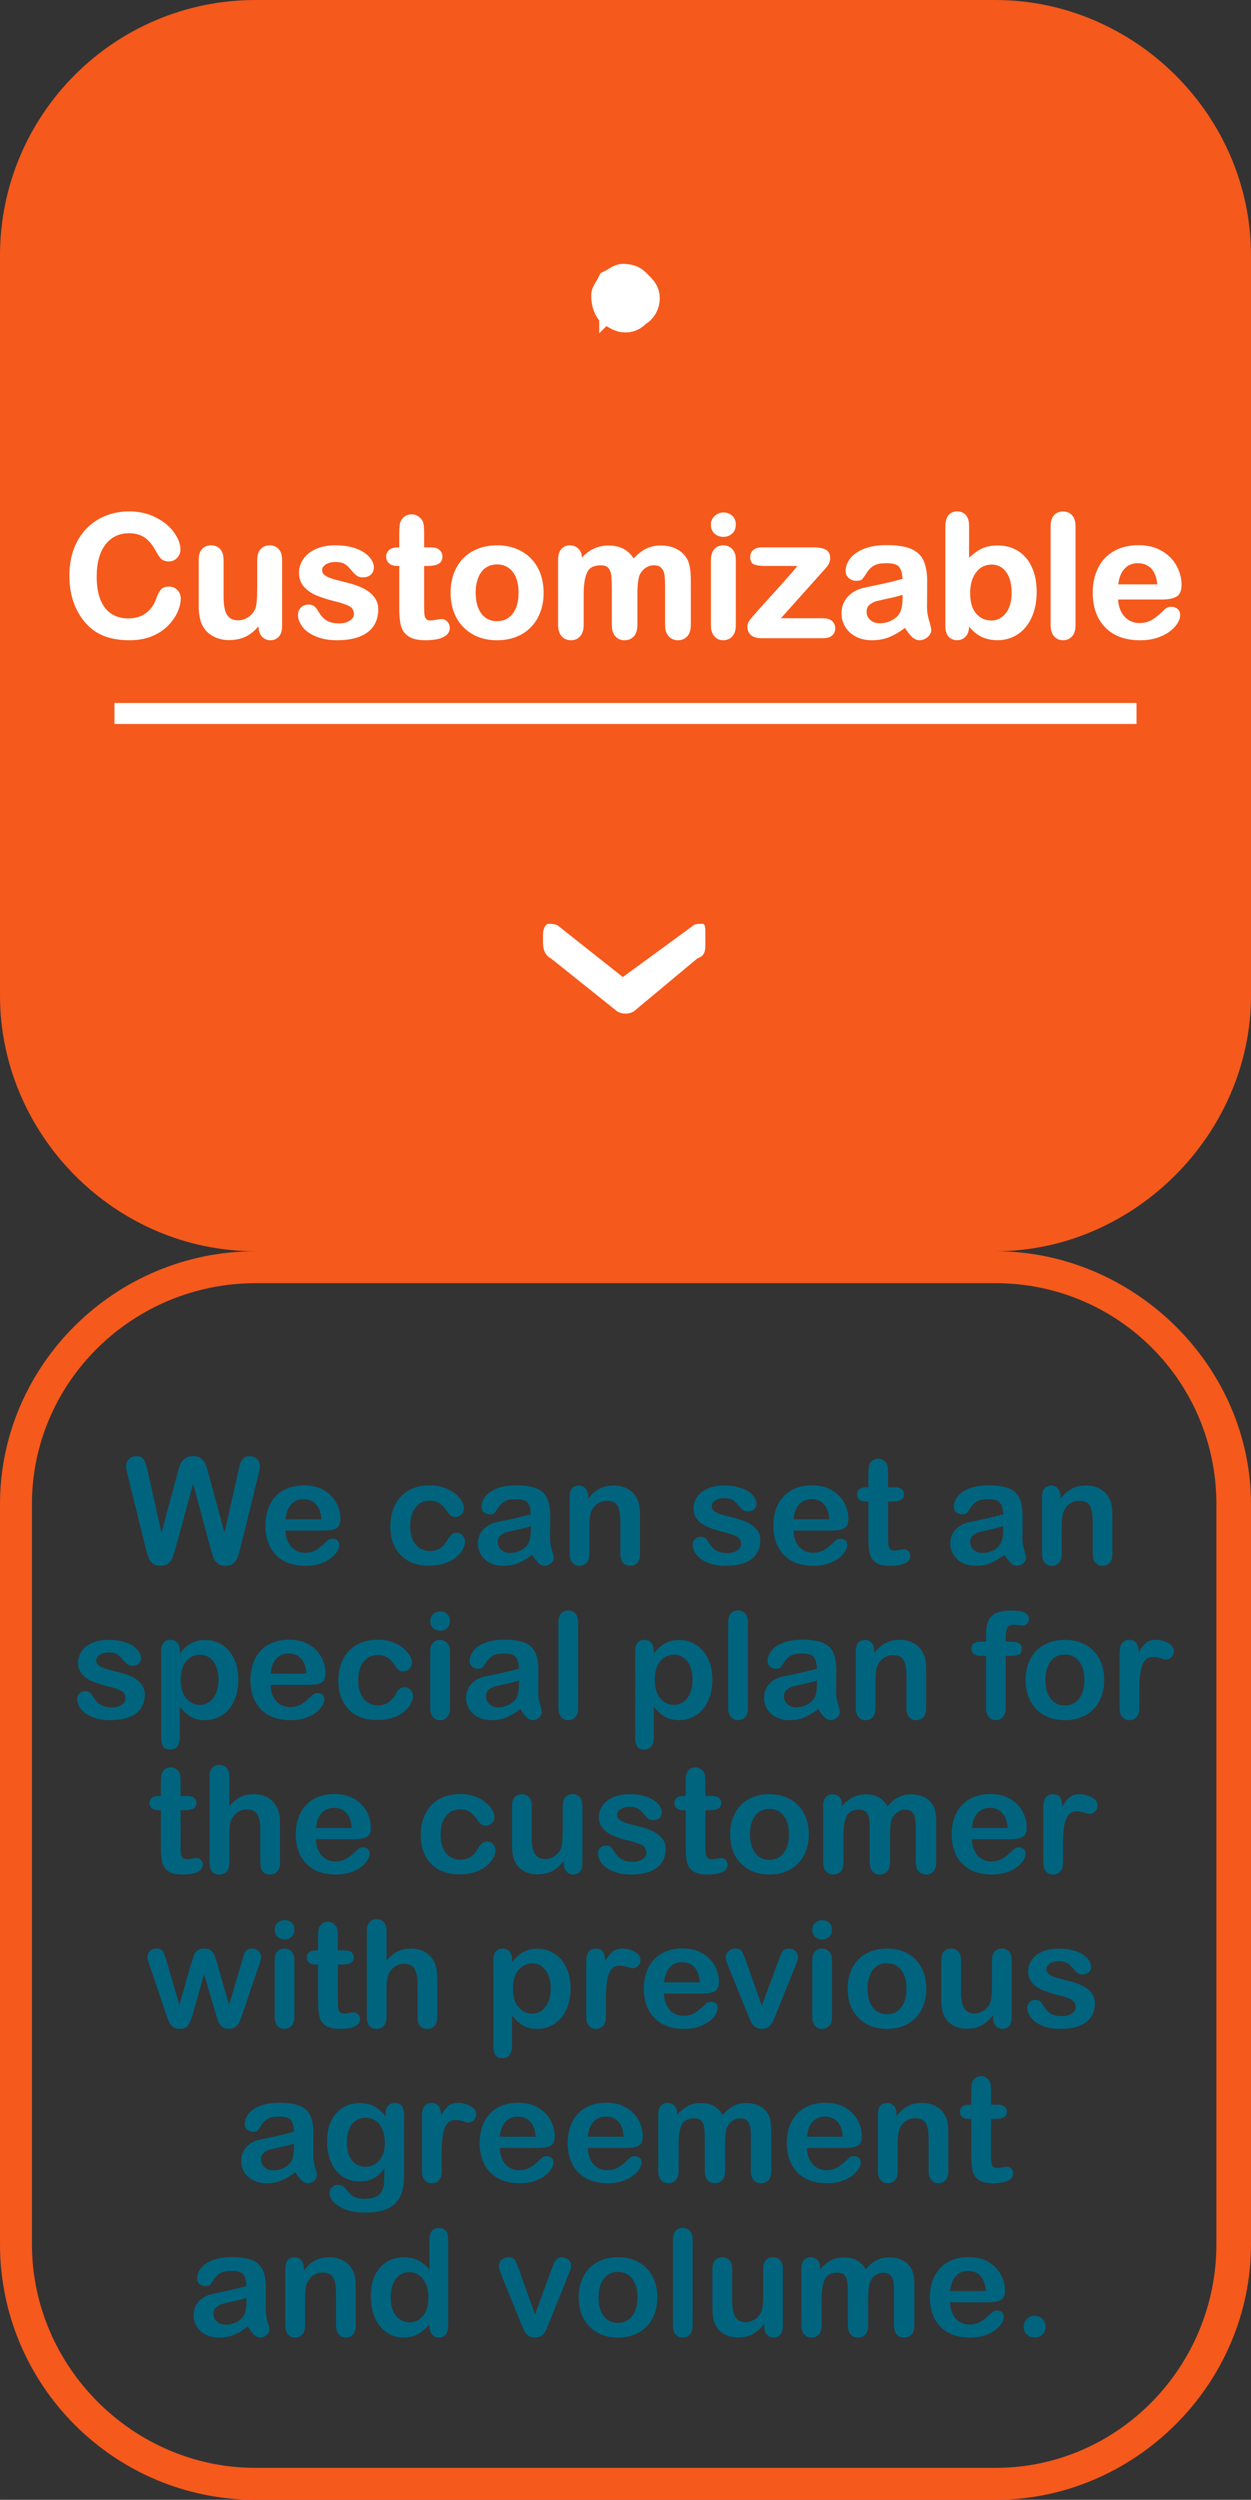
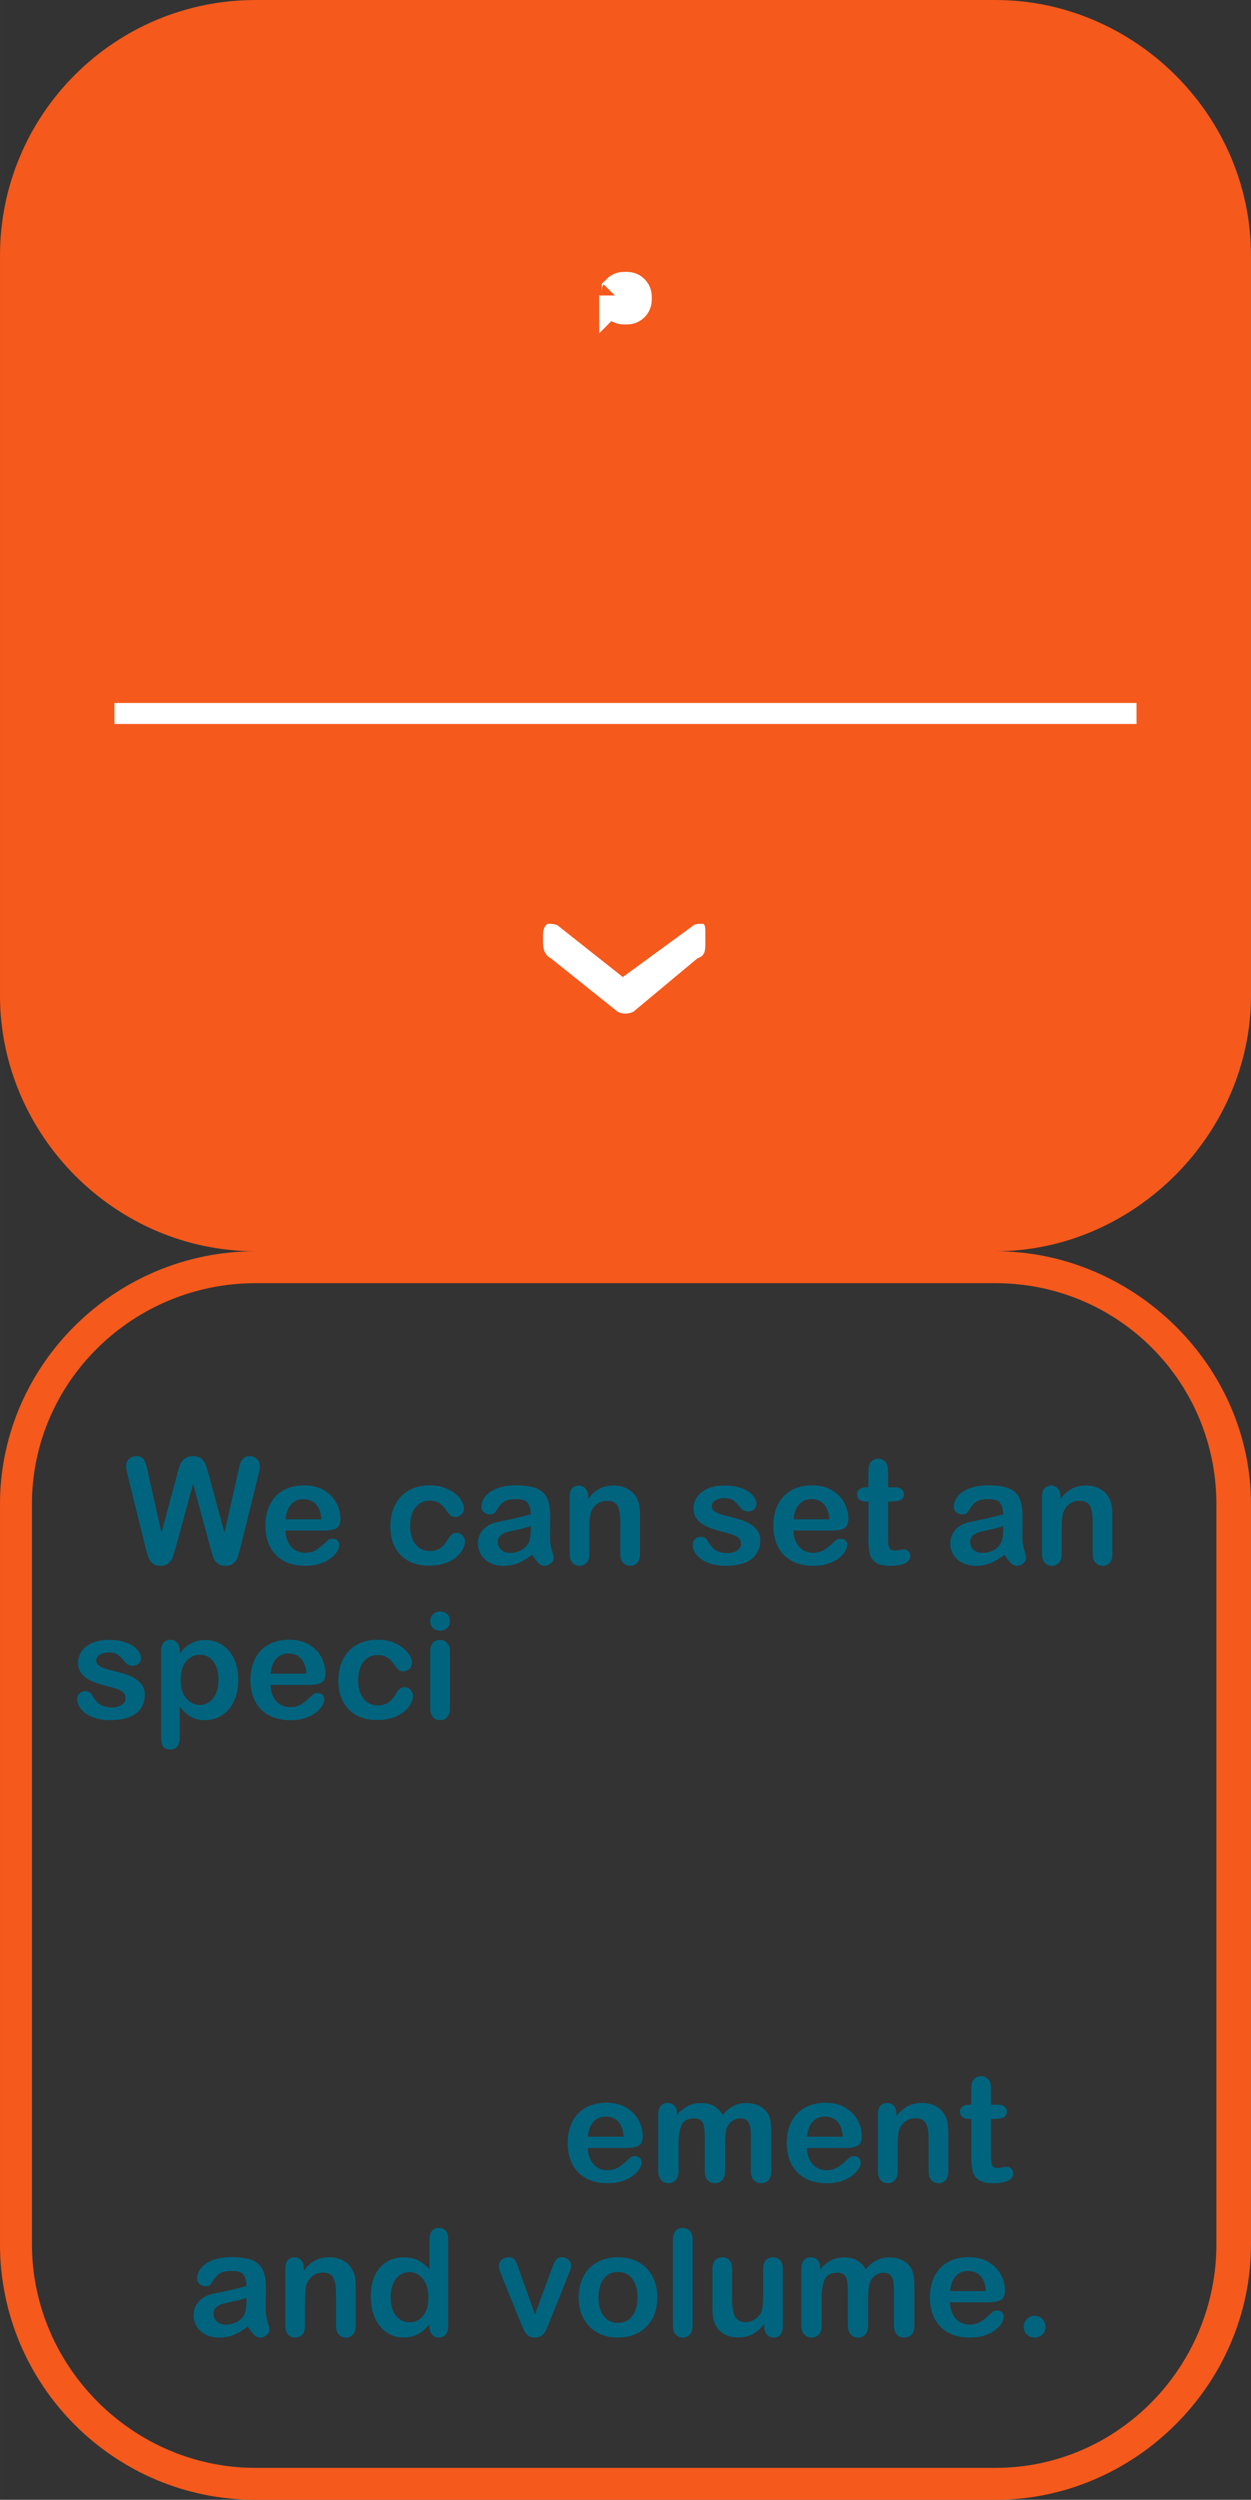
<svg xmlns="http://www.w3.org/2000/svg" xml:space="preserve" width="44.693mm" height="89.29mm" version="1.1" style="shape-rendering:geometricPrecision; text-rendering:geometricPrecision; image-rendering:optimizeQuality; fill-rule:evenodd; clip-rule:evenodd" viewBox="0 0 94996 189789">
  <rect x="0" y="0" width="94996" height="189789" fill="#333333" stroke="none" />
  <defs>
    <style type="text/css">
   
    .str0 {stroke:white;stroke-width:1594;stroke-miterlimit:22.926}
    .str1 {stroke:white;stroke-width:2378;stroke-miterlimit:22.926}
    .str2 {stroke:white;stroke-width:162;stroke-miterlimit:22.926}
    .fil1 {fill:none;fill-rule:nonzero}
    .fil4 {fill:#00647F;fill-rule:nonzero}
    .fil0 {fill:#F5591B;fill-rule:nonzero}
    .fil3 {fill:#F5591B;fill-rule:nonzero}
    .fil2 {fill:white;fill-rule:nonzero}
    .fil5 {fill:white;fill-rule:nonzero}
   
  </style>
  </defs>
  <g id="Capa_x0020_1">
    <g id="_2742479410400">
      <path class="fil0" d="M75592 94996l-56189 0c-10712,0 -19403,-8893 -19403,-19403l0 -56189c0,-10712 8691,-19403 19403,-19403l56189 0c10510,0 19403,8691 19403,19403l0 56189c0,10510 -8893,19403 -19403,19403z" />
      <polygon class="fil1 str0" points="8691,54168 8691,54168 86304,54168 " />
      <path class="fil2" d="M53359 70135c202,0 202,404 202,606l0 809c0,606 0,1011 -606,1213l-4851 4043c-404,202 -808,202 -1213,0l-5053 -4043c-404,-202 -606,-606 -606,-1213l0 -606c0,-404 202,-808 404,-808 202,0 606,0 809,202l4851 3840 5255 -3840c202,-202 404,-202 809,-202l0 0 0 0z" />
      <path class="fil1 str1" d="M46689 22435c0,404 202,606 202,809 202,202 404,202 606,202 202,0 404,0 606,-202 202,-202 202,-404 202,-606 0,-202 0,-404 -202,-606 -202,-202 -404,-202 -606,-202 -202,0 -404,0 -606,202 0,202 -202,404 -202,404l0 0z" />
      <path id="_1" class="fil2" d="M46689 22435c0,404 202,606 202,809 202,202 404,202 606,202 202,0 404,0 606,-202 202,-202 202,-404 202,-606 0,-202 0,-404 -202,-606 -202,-202 -404,-202 -606,-202 -202,0 -404,0 -606,202 0,202 -202,404 -202,404l0 0z" />
-       <path class="fil1 str1" d="M46083 22435c0,-202 202,-404 404,-809 404,-202 606,-404 809,-404 606,0 808,202 1010,404 404,404 606,606 606,1011 0,404 -202,809 -606,1011 -202,202 -404,404 -809,404 -404,0 -606,-202 -1010,-404 -202,-202 -404,-606 -404,-1213z" />
-       <path id="_1_0" class="fil2" d="M46083 22435c0,-202 202,-404 404,-809 404,-202 606,-404 809,-404 606,0 808,202 1010,404 404,404 606,606 606,1011 0,404 -202,809 -606,1011 -202,202 -404,404 -809,404 -404,0 -606,-202 -1010,-404 -202,-202 -404,-606 -404,-1213z" />
      <path class="fil3" d="M75592 94996l-56189 0c-10712,0 -19403,8691 -19403,19201l0 56189c0,10712 8691,19403 19403,19403l56189 0c10510,0 19403,-8691 19403,-19403l0 -56189c0,-10510 -8893,-19201 -19403,-19201zm0 2425c9298,0 16776,7478 16776,16776l0 56189c0,9297 -7478,16978 -16776,16978l-56189 0c-9297,0 -16978,-7681 -16978,-16978l0 -56189c0,-9298 7681,-16776 16978,-16776l56189 0z" />
      <g>
        <path class="fil4" d="M15968 117473l-1303 -4826 -1318 4826c-103,368 -184,630 -244,789 -60,158 -167,302 -317,427 -150,126 -349,189 -598,189 -203,0 -368,-37 -497,-112 -131,-75 -236,-182 -317,-319 -81,-137 -146,-300 -197,-489 -53,-187 -98,-362 -139,-523l-1339 -5421c-81,-315 -122,-555 -122,-720 0,-208 73,-385 219,-527 146,-143 328,-214 544,-214 298,0 497,96 600,285 101,191 191,467 268,831l1056 4701 1181 -4399c88,-338 167,-594 236,-769 70,-176 184,-328 341,-456 158,-129 371,-193 641,-193 276,0 489,68 641,201 152,133 257,279 315,437 58,158 137,416 236,780l1192 4399 1056 -4701c51,-246 99,-439 144,-578 47,-139 126,-264 236,-373 112,-111 274,-165 487,-165 212,0 392,71 540,212 148,140 223,317 223,529 0,150 -40,390 -120,720l-1341 5421c-92,366 -169,634 -229,805 -60,171 -163,319 -307,446 -145,129 -349,193 -613,193 -249,0 -448,-62 -598,-187 -150,-124 -255,-264 -313,-420 -60,-156 -141,-422 -248,-799zm8652 -1271l-2935 0c4,341 73,641 206,902 133,261 311,456 532,587 221,133 467,199 733,199 180,0 343,-21 491,-64 150,-41 292,-107 431,-197 140,-90 268,-186 384,-289 118,-103 270,-242 458,-418 77,-65 186,-99 328,-99 154,0 280,43 375,128 94,82 142,202 142,356 0,135 -54,292 -159,474 -107,180 -266,354 -482,519 -214,167 -482,306 -806,414 -324,111 -698,165 -1118,165 -964,0 -1712,-276 -2246,-825 -534,-549 -801,-1294 -801,-2235 0,-443 66,-855 197,-1234 131,-379 324,-703 576,-975 253,-270 565,-478 934,-623 369,-144 780,-217 1230,-217 587,0 1089,124 1507,371 420,247 733,566 943,960 208,392 313,791 313,1198 0,377 -109,622 -324,735 -216,111 -519,167 -911,167zm-2935 -855l2719 0c-36,-512 -175,-894 -414,-1149 -240,-253 -555,-380 -947,-380 -375,0 -681,129 -921,386 -240,259 -386,639 -437,1144zm13628 1678c0,186 -56,386 -169,598 -111,212 -281,414 -510,606 -229,191 -518,347 -866,463 -347,118 -739,176 -1176,176 -926,0 -1650,-270 -2169,-810 -521,-540 -782,-1264 -782,-2173 0,-615 120,-1159 358,-1631 238,-473 583,-838 1033,-1095 452,-259 990,-388 1616,-388 388,0 744,56 1069,171 323,114 598,261 823,441 225,180 397,371 516,574 120,204 180,394 180,570 0,180 -68,332 -201,458 -135,124 -296,186 -488,186 -124,0 -227,-32 -309,-96 -82,-64 -175,-167 -278,-309 -184,-278 -375,-488 -574,-626 -201,-139 -454,-208 -761,-208 -443,0 -801,173 -1071,519 -272,345 -407,817 -407,1418 0,281 35,540 105,776 69,236 169,439 302,604 131,167 291,293 478,379 186,86 392,129 615,129 300,0 557,-69 771,-208 216,-139 405,-353 570,-637 90,-169 189,-300 296,-394 105,-96 236,-144 390,-144 184,0 336,71 456,210 120,139 182,287 182,444zm5094 1012c-364,281 -714,491 -1052,632 -339,141 -720,210 -1140,210 -384,0 -724,-77 -1014,-229 -291,-152 -516,-356 -673,-617 -158,-261 -236,-542 -236,-846 0,-411 129,-759 390,-1048 261,-291 619,-484 1074,-583 94,-23 330,-71 707,-148 377,-77 701,-146 969,-212 268,-64 561,-140 876,-232 -19,-396 -98,-686 -238,-870 -143,-186 -433,-277 -878,-277 -380,0 -667,53 -859,159 -193,105 -358,264 -495,478 -137,212 -234,351 -291,420 -58,68 -180,101 -366,101 -169,0 -315,-54 -437,-163 -122,-107 -184,-246 -184,-414 0,-264 94,-521 279,-771 187,-250 478,-454 874,-615 396,-161 889,-242 1479,-242 658,0 1178,79 1554,234 377,156 643,401 799,739 156,338 234,784 234,1341 0,353 -2,651 -4,896 -2,246 -4,519 -7,819 0,281 47,576 141,881 94,304 139,501 139,589 0,154 -71,294 -216,420 -146,126 -309,189 -493,189 -154,0 -306,-71 -456,-216 -150,-145 -309,-353 -478,-626zm-99 -2173c-219,81 -538,167 -958,255 -418,90 -709,158 -870,199 -161,43 -315,126 -461,247 -146,124 -219,294 -219,516 0,227 86,420 259,579 171,159 396,240 675,240 296,0 570,-66 819,-195 251,-131 435,-298 553,-504 135,-227 203,-602 203,-1123l0 -214zm4352 -2254l0 182c264,-349 553,-604 866,-767 313,-163 673,-244 1080,-244 396,0 748,86 1061,259 311,171 544,414 698,729 99,184 163,381 193,595 28,212 43,482 43,812l0 2792c0,300 -69,527 -206,681 -137,154 -317,231 -536,231 -223,0 -405,-79 -546,-236 -139,-158 -208,-383 -208,-675l0 -2501c0,-493 -70,-872 -206,-1134 -137,-261 -411,-392 -821,-392 -266,0 -510,79 -731,238 -219,159 -381,379 -482,658 -73,223 -111,639 -111,1253l0 1879c0,304 -71,531 -212,683 -140,152 -322,229 -544,229 -216,0 -394,-79 -532,-236 -139,-158 -208,-383 -208,-675l0 -4335c0,-285 62,-499 186,-639 126,-141 294,-212 510,-212 131,0 251,32 356,94 107,62 191,156 255,280 64,124 96,277 96,456zm13077 3311c0,413 -101,767 -302,1061 -201,294 -499,518 -893,670 -394,152 -872,227 -1436,227 -538,0 -999,-82 -1384,-247 -384,-163 -668,-369 -851,-617 -182,-245 -274,-493 -274,-742 0,-165 58,-306 176,-422 116,-118 264,-176 444,-176 158,0 278,39 362,116 84,77 165,184 242,324 154,266 337,467 551,598 214,133 506,199 876,199 300,0 546,-67 737,-201 193,-133 289,-287 289,-459 0,-264 -99,-456 -298,-578 -201,-120 -529,-236 -986,-347 -516,-128 -936,-263 -1260,-403 -322,-140 -581,-328 -776,-559 -193,-231 -291,-516 -291,-851 0,-302 90,-585 268,-853 180,-268 444,-480 795,-639 349,-159 771,-240 1266,-240 388,0 737,39 1044,120 309,81 568,189 774,324 208,137 366,287 473,452 109,165 163,324 163,484 0,171 -58,313 -175,422 -114,111 -279,165 -491,165 -154,0 -285,-43 -394,-131 -107,-88 -231,-220 -371,-396 -112,-146 -246,-264 -399,-352 -154,-88 -362,-131 -626,-131 -270,0 -495,58 -675,173 -178,116 -268,261 -268,433 0,158 66,287 197,386 133,101 309,186 533,251 223,66 531,146 922,242 465,112 846,249 1140,407 294,158 517,343 669,559 152,214 229,458 229,733zm5455 -720l-2935 0c4,341 73,641 206,902 133,261 311,456 532,587 221,133 467,199 733,199 180,0 343,-21 491,-64 150,-41 292,-107 431,-197 140,-90 268,-186 384,-289 118,-103 270,-242 458,-418 77,-65 186,-99 328,-99 154,0 280,43 375,128 94,82 142,202 142,356 0,135 -54,292 -159,474 -107,180 -266,354 -482,519 -214,167 -482,306 -806,414 -324,111 -698,165 -1118,165 -964,0 -1712,-276 -2246,-825 -534,-549 -801,-1294 -801,-2235 0,-443 66,-855 197,-1234 131,-379 324,-703 576,-975 253,-270 565,-478 934,-623 369,-144 780,-217 1230,-217 587,0 1089,124 1507,371 420,247 733,566 943,960 208,392 313,791 313,1198 0,377 -109,622 -324,735 -216,111 -519,167 -911,167zm-2935 -855l2719 0c-36,-512 -175,-894 -414,-1149 -240,-253 -555,-380 -947,-380 -375,0 -681,129 -921,386 -240,259 -386,639 -437,1144zm5518 -2430l165 0 0 -902c0,-242 6,-431 19,-568 13,-139 49,-257 107,-354 58,-103 142,-187 253,-251 109,-64 231,-96 368,-96 189,0 360,71 514,214 103,96 167,212 195,351 28,137 41,332 41,585l0 1022 549 0c212,0 375,51 486,150 112,101 169,231 169,386 0,203 -81,343 -240,424 -159,81 -386,120 -684,120l-280 0 0 2756c0,234 8,416 24,542 17,126 60,229 131,308 73,79 189,118 351,118 86,0 206,-15 356,-47 150,-30 268,-47 351,-47 122,0 231,49 328,146 97,98 144,218 144,360 0,242 -131,426 -394,553 -264,129 -643,193 -1138,193 -469,0 -823,-79 -1063,-236 -242,-158 -399,-375 -474,-654 -75,-278 -112,-649 -112,-1114l0 -2878 -197 0c-217,0 -382,-51 -495,-154 -114,-101 -170,-233 -170,-390 0,-156 60,-285 178,-386 120,-99 292,-150 519,-150zm10502 5121c-364,281 -714,491 -1052,632 -339,141 -720,210 -1140,210 -384,0 -724,-77 -1014,-229 -291,-152 -516,-356 -673,-617 -158,-261 -236,-542 -236,-846 0,-411 129,-759 390,-1048 261,-291 619,-484 1074,-583 94,-23 330,-71 707,-148 377,-77 701,-146 969,-212 268,-64 561,-140 876,-232 -19,-396 -98,-686 -238,-870 -143,-186 -433,-277 -878,-277 -380,0 -667,53 -859,159 -193,105 -358,264 -495,478 -137,212 -234,351 -291,420 -58,68 -180,101 -366,101 -169,0 -315,-54 -437,-163 -122,-107 -184,-246 -184,-414 0,-264 94,-521 279,-771 187,-250 478,-454 874,-615 396,-161 889,-242 1479,-242 658,0 1178,79 1554,234 377,156 643,401 799,739 156,338 234,784 234,1341 0,353 -2,651 -4,896 -2,246 -4,519 -7,819 0,281 47,576 141,881 94,304 139,501 139,589 0,154 -71,294 -216,420 -146,126 -309,189 -493,189 -154,0 -306,-71 -456,-216 -150,-145 -309,-353 -478,-626zm-99 -2173c-219,81 -538,167 -958,255 -418,90 -709,158 -870,199 -161,43 -315,126 -461,247 -146,124 -219,294 -219,516 0,227 86,420 259,579 171,159 396,240 675,240 296,0 570,-66 819,-195 251,-131 435,-298 553,-504 135,-227 203,-602 203,-1123l0 -214zm4352 -2254l0 182c264,-349 553,-604 866,-767 313,-163 673,-244 1080,-244 396,0 748,86 1061,259 311,171 544,414 698,729 99,184 163,381 193,595 28,212 43,482 43,812l0 2792c0,300 -69,527 -206,681 -137,154 -317,231 -536,231 -223,0 -405,-79 -546,-236 -139,-158 -208,-383 -208,-675l0 -2501c0,-493 -70,-872 -206,-1134 -137,-261 -411,-392 -821,-392 -266,0 -510,79 -731,238 -219,159 -381,379 -482,658 -73,223 -111,639 -111,1253l0 1879c0,304 -71,531 -212,683 -140,152 -322,229 -544,229 -216,0 -394,-79 -532,-236 -139,-158 -208,-383 -208,-675l0 -4335c0,-285 62,-499 186,-639 126,-141 294,-212 510,-212 131,0 251,32 356,94 107,62 191,156 255,280 64,124 96,277 96,456zm-1957 63860c-227,0 -422,-73 -587,-219 -165,-146 -248,-352 -248,-615 0,-225 79,-416 236,-578 158,-161 352,-242 583,-242 231,0 428,79 591,238 163,159 244,352 244,581 0,259 -81,463 -244,611 -163,148 -354,223 -576,223zm-67575 -48831c0,413 -101,767 -302,1061 -201,294 -499,518 -893,670 -394,152 -872,227 -1436,227 -538,0 -999,-82 -1384,-247 -384,-163 -668,-369 -851,-617 -182,-245 -274,-493 -274,-742 0,-165 58,-306 176,-422 116,-118 264,-176 444,-176 158,0 278,39 362,116 84,77 165,184 242,324 154,266 337,467 551,598 214,133 506,199 876,199 300,0 546,-67 737,-201 193,-133 289,-287 289,-459 0,-264 -99,-456 -298,-578 -201,-120 -529,-236 -986,-347 -516,-128 -936,-263 -1260,-403 -322,-140 -581,-328 -776,-559 -193,-231 -291,-516 -291,-851 0,-302 90,-585 268,-853 180,-268 444,-480 795,-639 349,-159 771,-240 1266,-240 388,0 737,39 1044,120 309,81 568,189 774,324 208,137 366,287 473,452 109,165 163,324 163,484 0,171 -58,313 -175,422 -114,111 -279,165 -491,165 -154,0 -285,-43 -394,-131 -107,-88 -231,-220 -371,-396 -112,-146 -246,-264 -399,-352 -154,-88 -362,-131 -626,-131 -270,0 -495,58 -675,173 -178,116 -268,261 -268,433 0,158 66,287 197,386 133,101 309,186 533,251 223,66 531,146 922,242 465,112 846,249 1140,407 294,158 517,343 669,559 152,214 229,458 229,733zm2655 -3296l0 182c281,-349 576,-606 879,-769 304,-163 647,-246 1031,-246 463,0 887,118 1275,356 388,238 695,587 921,1044 225,457 338,999 338,1626 0,461 -66,885 -195,1271 -129,386 -309,711 -536,973 -227,263 -495,463 -804,604 -309,141 -641,212 -998,212 -428,0 -788,-86 -1078,-259 -291,-171 -568,-424 -832,-758l0 2254c0,660 -240,990 -720,990 -281,0 -469,-84 -561,-255 -92,-171 -137,-418 -137,-745l0 -6475c0,-285 62,-499 188,-639 124,-141 294,-212 510,-212 212,0 386,73 519,217 133,146 201,355 201,626zm2936 2181c0,-396 -60,-735 -182,-1018 -120,-283 -287,-502 -501,-654 -216,-152 -452,-227 -711,-227 -414,0 -763,163 -1046,488 -283,326 -426,806 -426,1438 0,596 140,1061 422,1391 283,332 632,497 1050,497 247,0 478,-73 690,-217 212,-144 383,-360 512,-649 128,-291 191,-639 191,-1048zm6895 396l-2935 0c4,341 73,641 206,902 133,261 311,456 532,587 221,133 467,199 733,199 180,0 343,-21 491,-64 150,-41 292,-107 431,-197 140,-90 268,-186 384,-289 118,-103 270,-242 458,-418 77,-65 186,-99 328,-99 154,0 280,43 375,128 94,82 142,202 142,356 0,135 -54,292 -159,474 -107,180 -266,354 -482,519 -214,167 -482,306 -806,414 -324,111 -698,165 -1118,165 -964,0 -1712,-276 -2246,-825 -534,-549 -801,-1294 -801,-2235 0,-443 66,-855 197,-1234 131,-379 324,-703 576,-975 253,-270 565,-478 934,-623 369,-144 780,-217 1230,-217 587,0 1089,124 1507,371 420,247 733,566 943,960 208,392 313,791 313,1198 0,377 -109,622 -324,735 -216,111 -519,167 -911,167zm-2935 -855l2719 0c-36,-512 -175,-894 -414,-1149 -240,-253 -555,-380 -947,-380 -375,0 -681,129 -921,386 -240,259 -386,639 -437,1144zm10816 1678c0,186 -56,386 -169,598 -111,212 -281,414 -510,606 -229,191 -518,347 -866,463 -347,118 -739,176 -1176,176 -926,0 -1650,-270 -2169,-810 -521,-540 -782,-1264 -782,-2173 0,-615 120,-1159 358,-1631 238,-473 583,-838 1033,-1095 452,-259 990,-388 1616,-388 388,0 744,56 1069,171 323,114 598,261 823,441 225,180 397,371 516,574 120,204 180,394 180,570 0,180 -68,332 -201,458 -135,124 -296,186 -488,186 -124,0 -227,-32 -309,-96 -82,-64 -175,-167 -278,-309 -184,-278 -375,-488 -574,-626 -201,-139 -454,-208 -761,-208 -443,0 -801,173 -1071,519 -272,345 -407,817 -407,1418 0,281 35,540 105,776 69,236 169,439 302,604 131,167 291,293 478,379 186,86 392,129 615,129 300,0 557,-69 771,-208 216,-139 405,-353 570,-637 90,-169 189,-300 296,-394 105,-96 236,-144 390,-144 184,0 336,71 456,210 120,139 182,287 182,444zm2801 -3392l0 4335c0,300 -71,527 -214,681 -142,154 -322,231 -542,231 -219,0 -397,-79 -534,-236 -137,-158 -206,-383 -206,-675l0 -4290c0,-298 70,-521 206,-671 137,-150 315,-225 534,-225 219,0 399,75 542,225 143,150 214,360 214,626zm-741 -1549c-208,0 -386,-64 -534,-191 -148,-128 -221,-309 -221,-544 0,-210 75,-384 227,-521 152,-137 328,-206 529,-206 195,0 366,62 516,186 150,126 225,306 225,542 0,231 -73,411 -219,540 -146,129 -319,195 -521,195z" />
-         <path class="fil4" d="M39509 129755c-364,281 -714,491 -1052,632 -339,141 -720,210 -1140,210 -384,0 -724,-77 -1014,-229 -291,-152 -516,-356 -673,-617 -158,-261 -236,-542 -236,-846 0,-411 129,-759 390,-1048 261,-291 619,-484 1074,-583 94,-23 330,-71 707,-148 377,-77 701,-146 969,-212 268,-64 561,-140 876,-232 -19,-396 -98,-686 -238,-870 -143,-186 -433,-277 -878,-277 -380,0 -667,53 -859,159 -193,105 -358,264 -495,478 -137,212 -234,351 -291,420 -58,68 -180,101 -366,101 -169,0 -315,-54 -437,-163 -122,-107 -184,-246 -184,-414 0,-264 94,-521 279,-771 187,-250 478,-454 874,-615 396,-161 889,-242 1479,-242 658,0 1178,79 1554,234 377,156 643,401 799,739 156,338 234,784 234,1341 0,353 -2,651 -4,896 -2,246 -4,519 -7,819 0,281 47,576 141,881 94,304 139,501 139,589 0,154 -71,294 -216,420 -146,126 -309,189 -493,189 -154,0 -306,-71 -456,-216 -150,-145 -309,-353 -478,-626zm-99 -2173c-219,81 -538,167 -958,255 -418,90 -709,158 -870,199 -161,43 -315,126 -461,247 -146,124 -219,294 -219,516 0,227 86,420 259,579 171,159 396,240 675,240 296,0 570,-66 819,-195 251,-131 435,-298 553,-504 135,-227 203,-602 203,-1123l0 -214zm2994 2104l0 -6503c0,-300 68,-527 201,-681 133,-154 313,-231 540,-231 225,0 409,77 548,229 139,152 208,379 208,683l0 6503c0,304 -71,531 -212,683 -141,152 -322,229 -544,229 -219,0 -397,-79 -534,-236 -137,-158 -206,-383 -206,-675zm7246 -4343l0 182c281,-349 576,-606 879,-769 304,-163 647,-246 1031,-246 463,0 887,118 1275,356 388,238 695,587 921,1044 225,457 338,999 338,1626 0,461 -66,885 -195,1271 -129,386 -309,711 -536,973 -227,263 -495,463 -804,604 -309,141 -641,212 -998,212 -428,0 -788,-86 -1078,-259 -291,-171 -568,-424 -832,-758l0 2254c0,660 -240,990 -720,990 -281,0 -469,-84 -561,-255 -92,-171 -137,-418 -137,-745l0 -6475c0,-285 62,-499 188,-639 124,-141 294,-212 510,-212 212,0 386,73 519,217 133,146 201,355 201,626zm2936 2181c0,-396 -60,-735 -182,-1018 -120,-283 -287,-502 -501,-654 -216,-152 -452,-227 -711,-227 -414,0 -763,163 -1046,488 -283,326 -426,806 -426,1438 0,596 140,1061 422,1391 283,332 632,497 1050,497 247,0 478,-73 690,-217 212,-144 383,-360 512,-649 128,-291 191,-639 191,-1048zm2711 2162l0 -6503c0,-300 68,-527 201,-681 133,-154 313,-231 540,-231 225,0 409,77 548,229 139,152 208,379 208,683l0 6503c0,304 -71,531 -212,683 -141,152 -322,229 -544,229 -219,0 -397,-79 -534,-236 -137,-158 -206,-383 -206,-675zm6838 69c-364,281 -714,491 -1052,632 -339,141 -720,210 -1140,210 -384,0 -724,-77 -1014,-229 -291,-152 -516,-356 -673,-617 -158,-261 -236,-542 -236,-846 0,-411 129,-759 390,-1048 261,-291 619,-484 1074,-583 94,-23 330,-71 707,-148 377,-77 701,-146 969,-212 268,-64 561,-140 876,-232 -19,-396 -98,-686 -238,-870 -143,-186 -433,-277 -878,-277 -380,0 -667,53 -859,159 -193,105 -358,264 -495,478 -137,212 -234,351 -291,420 -58,68 -180,101 -366,101 -169,0 -315,-54 -437,-163 -122,-107 -184,-246 -184,-414 0,-264 94,-521 279,-771 187,-250 478,-454 874,-615 396,-161 889,-242 1479,-242 658,0 1178,79 1554,234 377,156 643,401 799,739 156,338 234,784 234,1341 0,353 -2,651 -4,896 -2,246 -4,519 -7,819 0,281 47,576 141,881 94,304 139,501 139,589 0,154 -71,294 -216,420 -146,126 -309,189 -493,189 -154,0 -306,-71 -456,-216 -150,-145 -309,-353 -478,-626zm-99 -2173c-219,81 -538,167 -958,255 -418,90 -709,158 -870,199 -161,43 -315,126 -461,247 -146,124 -219,294 -219,516 0,227 86,420 259,579 171,159 396,240 675,240 296,0 570,-66 819,-195 251,-131 435,-298 553,-504 135,-227 203,-602 203,-1123l0 -214zm4352 -2254l0 182c264,-349 553,-604 866,-767 313,-163 673,-244 1080,-244 396,0 748,86 1061,259 311,171 544,414 698,729 99,184 163,381 193,595 28,212 43,482 43,812l0 2792c0,300 -69,527 -206,681 -137,154 -317,231 -536,231 -223,0 -405,-79 -546,-236 -139,-158 -208,-383 -208,-675l0 -2501c0,-493 -70,-872 -206,-1134 -137,-261 -411,-392 -821,-392 -266,0 -510,79 -731,238 -219,159 -381,379 -482,658 -73,223 -111,639 -111,1253l0 1879c0,304 -71,531 -212,683 -140,152 -322,229 -544,229 -216,0 -394,-79 -532,-236 -139,-158 -208,-383 -208,-675l0 -4335c0,-285 62,-499 186,-639 126,-141 294,-212 510,-212 131,0 251,32 356,94 107,62 191,156 255,280 64,124 96,277 96,456zm8131 -694l356 0 0 -450c0,-469 60,-842 178,-1119 118,-276 321,-476 604,-604 283,-126 671,-189 1165,-189 876,0 1314,214 1314,641 0,139 -47,259 -139,356 -92,99 -199,148 -324,148 -58,0 -159,-11 -302,-32 -142,-23 -263,-34 -362,-34 -272,0 -444,81 -521,240 -77,159 -116,388 -116,684l0 358 368 0c572,0 857,173 857,516 0,244 -75,399 -227,465 -152,66 -362,99 -630,99l-368 0 0 3971c0,296 -71,521 -212,677 -141,156 -323,234 -544,234 -212,0 -388,-79 -529,-234 -141,-156 -212,-380 -212,-677l0 -3971 -413 0c-223,0 -396,-51 -516,-150 -122,-101 -182,-233 -182,-394 0,-358 251,-536 754,-536zm9332 2916c0,448 -69,859 -208,1236 -141,377 -341,701 -606,971 -263,272 -579,478 -945,623 -366,144 -778,217 -1236,217 -456,0 -864,-73 -1226,-219 -362,-146 -677,-356 -943,-630 -264,-272 -467,-595 -604,-966 -137,-373 -206,-784 -206,-1234 0,-454 70,-870 208,-1247 140,-377 339,-700 600,-968 261,-266 576,-473 945,-617 369,-144 778,-217 1226,-217 454,0 866,73 1236,219 369,146 686,356 951,628 264,270 465,593 602,968 137,373 206,786 206,1236zm-1507 0c0,-611 -135,-1086 -403,-1427 -270,-339 -630,-510 -1084,-510 -294,0 -551,75 -774,227 -223,152 -396,377 -516,673 -122,296 -182,643 -182,1037 0,392 60,735 178,1027 120,292 289,518 510,673 221,156 484,233 784,233 454,0 814,-171 1084,-514 268,-341 403,-816 403,-1419zm4174 883l0 1253c0,304 -71,531 -214,683 -142,152 -322,229 -542,229 -216,0 -394,-77 -533,-231 -139,-154 -208,-381 -208,-681l0 -4176c0,-673 244,-1011 729,-1011 247,0 427,79 536,236 111,158 171,392 182,699 178,-308 362,-542 551,-699 189,-158 441,-236 756,-236 315,0 621,79 917,236 296,158 444,368 444,628 0,184 -62,334 -189,454 -126,120 -263,178 -409,178 -54,0 -187,-34 -398,-101 -212,-67 -397,-101 -559,-101 -219,0 -398,58 -538,173 -139,116 -248,287 -324,514 -77,227 -129,497 -159,810 -28,313 -43,694 -43,1144zm-74468 7919l165 0 0 -902c0,-242 6,-431 19,-568 13,-139 49,-257 107,-354 58,-103 142,-187 253,-251 109,-64 231,-96 368,-96 189,0 360,71 514,214 103,96 167,212 195,351 28,137 41,332 41,585l0 1022 549 0c212,0 375,51 486,150 112,101 169,231 169,386 0,203 -81,343 -240,424 -159,81 -386,120 -684,120l-280 0 0 2756c0,234 8,416 24,542 17,126 60,229 131,308 73,79 189,118 351,118 86,0 206,-15 356,-47 150,-30 268,-47 351,-47 122,0 231,49 328,146 97,98 144,218 144,360 0,242 -131,426 -394,553 -264,129 -643,193 -1138,193 -469,0 -823,-79 -1063,-236 -242,-158 -399,-375 -474,-654 -75,-278 -112,-649 -112,-1114l0 -2878 -197 0c-217,0 -382,-51 -495,-154 -114,-101 -170,-233 -170,-390 0,-156 60,-285 178,-386 120,-99 292,-150 519,-150zm5363 -1451l0 2222c191,-219 377,-394 559,-521 180,-128 381,-225 600,-289 221,-64 457,-96 711,-96 381,0 718,81 1015,242 294,161 525,396 694,703 107,178 178,379 216,602 36,221 54,476 54,765l0 2875c0,300 -69,527 -206,681 -137,154 -321,231 -548,231 -495,0 -743,-304 -743,-911l0 -2533c0,-480 -71,-849 -214,-1106 -143,-259 -414,-388 -814,-388 -266,0 -508,77 -722,229 -214,152 -375,358 -480,623 -81,223 -122,621 -122,1193l0 1984c0,296 -68,521 -201,677 -133,156 -319,234 -555,234 -493,0 -741,-304 -741,-911l0 -6503c0,-304 66,-531 195,-683 129,-152 311,-229 546,-229 236,0 422,77 555,231 133,154 201,381 201,681zm9516 4737l-2935 0c4,341 73,641 206,902 133,261 311,456 532,587 221,133 467,199 733,199 180,0 343,-21 491,-64 150,-41 292,-107 431,-197 140,-90 268,-186 384,-289 118,-103 270,-242 458,-418 77,-65 186,-99 328,-99 154,0 280,43 375,128 94,82 142,202 142,356 0,135 -54,292 -159,474 -107,180 -266,354 -482,519 -214,167 -482,306 -806,414 -324,111 -698,165 -1118,165 -964,0 -1712,-276 -2246,-825 -534,-549 -801,-1294 -801,-2235 0,-443 66,-855 197,-1234 131,-379 324,-703 576,-975 253,-270 565,-478 934,-623 369,-144 780,-217 1230,-217 587,0 1089,124 1507,371 420,247 733,566 943,960 208,392 313,791 313,1198 0,377 -109,622 -324,735 -216,111 -519,167 -911,167zm-2935 -855l2719 0c-36,-512 -175,-894 -414,-1149 -240,-253 -555,-380 -947,-380 -375,0 -681,129 -921,386 -240,259 -386,639 -437,1144zm13628 1678c0,186 -56,386 -169,598 -111,212 -281,414 -510,606 -229,191 -518,347 -866,463 -347,118 -739,176 -1176,176 -926,0 -1650,-270 -2169,-810 -521,-540 -782,-1264 -782,-2173 0,-615 120,-1159 358,-1631 238,-473 583,-838 1033,-1095 452,-259 990,-388 1616,-388 388,0 744,56 1069,171 323,114 598,261 823,441 225,180 397,371 516,574 120,204 180,394 180,570 0,180 -68,332 -201,458 -135,124 -296,186 -488,186 -124,0 -227,-32 -309,-96 -82,-64 -175,-167 -278,-309 -184,-278 -375,-488 -574,-626 -201,-139 -454,-208 -761,-208 -443,0 -801,173 -1071,519 -272,345 -407,817 -407,1418 0,281 35,540 105,776 69,236 169,439 302,604 131,167 291,293 478,379 186,86 392,129 615,129 300,0 557,-69 771,-208 216,-139 405,-353 570,-637 90,-169 189,-300 296,-394 105,-96 236,-144 390,-144 184,0 336,71 456,210 120,139 182,287 182,444zm5196 1009l0 -193c-180,227 -368,418 -566,572 -197,154 -413,268 -647,343 -234,75 -501,112 -801,112 -364,0 -688,-75 -975,-225 -287,-150 -510,-356 -667,-621 -186,-319 -280,-776 -280,-1375l0 -2970c0,-302 68,-525 203,-673 135,-148 315,-223 538,-223 225,0 409,75 548,225 139,150 208,373 208,671l0 2400c0,347 30,639 88,876 58,236 163,422 315,555 152,133 358,200 619,200 253,0 491,-75 714,-225 223,-150 386,-347 489,-589 84,-212 126,-677 126,-1395l0 -1823c0,-298 69,-521 208,-671 140,-150 322,-225 546,-225 223,0 403,75 538,223 137,148 204,371 204,673l0 4345c0,285 -66,499 -195,643 -131,143 -298,214 -504,214 -204,0 -375,-75 -508,-223 -133,-148 -201,-356 -201,-622zm7731 -1112c0,413 -101,767 -302,1061 -201,294 -499,518 -893,670 -394,152 -872,227 -1436,227 -538,0 -999,-82 -1384,-247 -384,-163 -668,-369 -851,-617 -182,-245 -274,-493 -274,-742 0,-165 58,-306 176,-422 116,-118 264,-176 444,-176 158,0 278,39 362,116 84,77 165,184 242,324 154,266 337,467 551,598 214,133 506,199 876,199 300,0 546,-67 737,-201 193,-133 289,-287 289,-459 0,-264 -99,-456 -298,-578 -201,-120 -529,-236 -986,-347 -516,-128 -936,-263 -1260,-403 -322,-140 -581,-328 -776,-559 -193,-231 -291,-516 -291,-851 0,-302 90,-585 268,-853 180,-268 444,-480 795,-639 349,-159 771,-240 1266,-240 388,0 737,39 1044,120 309,81 568,189 774,324 208,137 366,287 473,452 109,165 163,324 163,484 0,171 -58,313 -175,422 -114,111 -279,165 -491,165 -154,0 -285,-43 -394,-131 -107,-88 -231,-220 -371,-396 -112,-146 -246,-264 -399,-352 -154,-88 -362,-131 -626,-131 -270,0 -495,58 -675,173 -178,116 -268,261 -268,433 0,158 66,287 197,386 133,101 309,186 533,251 223,66 531,146 922,242 465,112 846,249 1140,407 294,158 517,343 669,559 152,214 229,458 229,733zm1354 -4005l165 0 0 -902c0,-242 6,-431 19,-568 13,-139 49,-257 107,-354 58,-103 142,-187 253,-251 109,-64 231,-96 368,-96 189,0 360,71 514,214 103,96 167,212 195,351 28,137 41,332 41,585l0 1022 549 0c212,0 375,51 486,150 112,101 169,231 169,386 0,203 -81,343 -240,424 -159,81 -386,120 -684,120l-280 0 0 2756c0,234 8,416 24,542 17,126 60,229 131,308 73,79 189,118 351,118 86,0 206,-15 356,-47 150,-30 268,-47 351,-47 122,0 231,49 328,146 97,98 144,218 144,360 0,242 -131,426 -394,553 -264,129 -643,193 -1138,193 -469,0 -823,-79 -1063,-236 -242,-158 -399,-375 -474,-654 -75,-278 -112,-649 -112,-1114l0 -2878 -197 0c-217,0 -382,-51 -495,-154 -114,-101 -170,-233 -170,-390 0,-156 60,-285 178,-386 120,-99 292,-150 519,-150zm9514 2916c0,448 -69,859 -208,1236 -141,377 -341,701 -606,971 -263,272 -579,478 -945,623 -366,144 -778,217 -1236,217 -456,0 -864,-73 -1226,-219 -362,-146 -677,-356 -943,-630 -264,-272 -467,-595 -604,-966 -137,-373 -206,-784 -206,-1234 0,-454 70,-870 208,-1247 140,-377 339,-700 600,-968 261,-266 576,-473 945,-617 369,-144 778,-217 1226,-217 454,0 866,73 1236,219 369,146 686,356 951,628 264,270 465,593 602,968 137,373 206,786 206,1236zm-1507 0c0,-611 -135,-1086 -403,-1427 -270,-339 -630,-510 -1084,-510 -294,0 -551,75 -774,227 -223,152 -396,377 -516,673 -122,296 -182,643 -182,1037 0,392 60,735 178,1027 120,292 289,518 510,673 221,156 484,233 784,233 454,0 814,-171 1084,-514 268,-341 403,-816 403,-1419zm7673 109l0 1993c0,315 -71,551 -214,709 -142,158 -332,236 -564,236 -227,0 -411,-79 -551,-236 -141,-158 -212,-394 -212,-709l0 -2389c0,-379 -13,-671 -40,-879 -24,-208 -94,-381 -208,-514 -114,-133 -292,-201 -540,-201 -491,0 -814,169 -969,506 -156,336 -234,819 -234,1449l0 2027c0,311 -71,548 -212,707 -140,159 -326,238 -555,238 -227,0 -413,-79 -557,-238 -144,-159 -217,-396 -217,-707l0 -4290c0,-281 65,-497 195,-643 129,-146 300,-219 512,-219 206,0 377,70 514,206 137,137 206,326 206,568l0 143c259,-311 538,-540 834,-686 296,-146 626,-219 988,-219 379,0 701,75 973,225 272,150 495,377 669,681 253,-308 525,-534 814,-683 289,-148 609,-223 962,-223 411,0 763,81 1059,242 296,161 519,392 666,692 127,270 191,698 191,1279l0 2929c0,315 -71,551 -214,709 -143,158 -332,236 -565,236 -227,0 -412,-79 -557,-238 -144,-159 -217,-396 -217,-707l0 -2522c0,-322 -13,-579 -41,-774 -28,-193 -101,-356 -223,-490 -120,-131 -304,-197 -549,-197 -199,0 -386,58 -564,176 -176,116 -315,274 -414,473 -111,251 -165,700 -165,1341z" />
-         <path class="fil4" d="M76736 139638l-2935 0c4,341 73,641 206,902 133,261 311,456 532,587 221,133 467,199 733,199 180,0 343,-21 491,-64 150,-41 292,-107 431,-197 140,-90 268,-186 384,-289 118,-103 270,-242 458,-418 77,-65 186,-99 328,-99 154,0 280,43 375,128 94,82 142,202 142,356 0,135 -54,292 -159,474 -107,180 -266,354 -482,519 -214,167 -482,306 -806,414 -324,111 -698,165 -1118,165 -964,0 -1712,-276 -2246,-825 -534,-549 -801,-1294 -801,-2235 0,-443 66,-855 197,-1234 131,-379 324,-703 576,-975 253,-270 565,-478 934,-623 369,-144 780,-217 1230,-217 587,0 1089,124 1507,371 420,247 733,566 943,960 208,392 313,791 313,1198 0,377 -109,622 -324,735 -216,111 -519,167 -911,167zm-2935 -855l2719 0c-36,-512 -175,-894 -414,-1149 -240,-253 -555,-380 -947,-380 -375,0 -681,129 -921,386 -240,259 -386,639 -437,1144zm6921 1369l0 1253c0,304 -71,531 -214,683 -142,152 -322,229 -542,229 -216,0 -394,-77 -533,-231 -139,-154 -208,-381 -208,-681l0 -4176c0,-673 244,-1011 729,-1011 247,0 427,79 536,236 111,158 171,392 182,699 178,-308 362,-542 551,-699 189,-158 441,-236 756,-236 315,0 621,79 917,236 296,158 444,368 444,628 0,184 -62,334 -189,454 -126,120 -263,178 -409,178 -54,0 -187,-34 -398,-101 -212,-67 -397,-101 -559,-101 -219,0 -398,58 -538,173 -139,116 -248,287 -324,514 -77,227 -129,497 -159,810 -28,313 -43,694 -43,1144zm-68078 8718l979 3353 889 -3116c96,-326 167,-548 212,-668 45,-118 131,-233 259,-341 126,-107 298,-161 519,-161 223,0 397,54 523,161 128,109 216,227 266,352 53,126 124,345 216,656l889 3116 988 -3353c67,-242 120,-416 159,-525 41,-107 109,-203 204,-285 96,-82 233,-124 413,-124 178,0 334,62 467,187 131,124 197,270 197,439 0,154 -56,386 -171,697l-1225 3593c-107,304 -189,523 -247,660 -58,135 -150,255 -278,362 -126,107 -298,159 -519,159 -227,0 -405,-56 -534,-171 -131,-112 -227,-253 -289,-416 -62,-165 -129,-379 -203,-643l-857 -2921 -831 2921c-109,407 -229,712 -356,921 -128,206 -355,309 -675,309 -165,0 -306,-32 -422,-96 -114,-64 -210,-156 -287,-276 -77,-118 -144,-259 -204,-422 -58,-163 -103,-293 -137,-388l-1213 -3593c-122,-338 -182,-570 -182,-697 0,-161 64,-306 193,-433 128,-129 285,-193 471,-193 250,0 418,71 506,212 88,141 182,381 280,722zm9711 -82l0 4335c0,300 -71,527 -214,681 -142,154 -322,231 -542,231 -219,0 -397,-79 -534,-236 -137,-158 -206,-383 -206,-675l0 -4290c0,-298 70,-521 206,-671 137,-150 315,-225 534,-225 219,0 399,75 542,225 143,150 214,360 214,626zm-741 -1549c-208,0 -386,-64 -534,-191 -148,-128 -221,-309 -221,-544 0,-210 75,-384 227,-521 152,-137 328,-206 529,-206 195,0 366,62 516,186 150,126 225,306 225,542 0,231 -73,411 -219,540 -146,129 -319,195 -521,195zm2376 833l165 0 0 -902c0,-242 6,-431 19,-568 13,-139 49,-257 107,-354 58,-103 142,-187 253,-251 109,-64 231,-96 368,-96 189,0 360,71 514,214 103,96 167,212 195,351 28,137 41,332 41,585l0 1022 549 0c212,0 375,51 486,150 112,101 169,231 169,386 0,203 -81,343 -240,424 -159,81 -386,120 -684,120l-280 0 0 2756c0,234 8,416 24,542 17,126 60,229 131,308 73,79 189,118 351,118 86,0 206,-15 356,-47 150,-30 268,-47 351,-47 122,0 231,49 328,146 97,98 144,218 144,360 0,242 -131,426 -394,553 -264,129 -643,193 -1138,193 -469,0 -823,-79 -1063,-236 -242,-158 -399,-375 -474,-654 -75,-278 -112,-649 -112,-1114l0 -2878 -197 0c-217,0 -382,-51 -495,-154 -114,-101 -170,-233 -170,-390 0,-156 60,-285 178,-386 120,-99 292,-150 519,-150zm5363 -1451l0 2222c191,-219 377,-394 559,-521 180,-128 381,-225 600,-289 221,-64 457,-96 711,-96 381,0 718,81 1015,242 294,161 525,396 694,703 107,178 178,379 216,602 36,221 54,476 54,765l0 2875c0,300 -69,527 -206,681 -137,154 -321,231 -548,231 -495,0 -743,-304 -743,-911l0 -2533c0,-480 -71,-849 -214,-1106 -143,-259 -414,-388 -814,-388 -266,0 -508,77 -722,229 -214,152 -375,358 -480,623 -81,223 -122,621 -122,1193l0 1984c0,296 -68,521 -201,677 -133,156 -319,234 -555,234 -493,0 -741,-304 -741,-911l0 -6503c0,-304 66,-531 195,-683 129,-152 311,-229 546,-229 236,0 422,77 555,231 133,154 201,381 201,681zm9529 2160l0 182c281,-349 576,-606 879,-769 304,-163 647,-246 1031,-246 463,0 887,118 1275,356 388,238 695,587 921,1044 225,457 338,999 338,1626 0,461 -66,885 -195,1271 -129,386 -309,711 -536,973 -227,263 -495,463 -804,604 -309,141 -641,212 -998,212 -428,0 -788,-86 -1078,-259 -291,-171 -568,-424 -832,-758l0 2254c0,660 -240,990 -720,990 -281,0 -469,-84 -561,-255 -92,-171 -137,-418 -137,-745l0 -6475c0,-285 62,-499 188,-639 124,-141 294,-212 510,-212 212,0 386,73 519,217 133,146 201,355 201,626zm2936 2181c0,-396 -60,-735 -182,-1018 -120,-283 -287,-502 -501,-654 -216,-152 -452,-227 -711,-227 -414,0 -763,163 -1046,488 -283,326 -426,806 -426,1438 0,596 140,1061 422,1391 283,332 632,497 1050,497 247,0 478,-73 690,-217 212,-144 383,-360 512,-649 128,-291 191,-639 191,-1048zm4196 910l0 1253c0,304 -71,531 -214,683 -142,152 -322,229 -542,229 -216,0 -394,-77 -533,-231 -139,-154 -208,-381 -208,-681l0 -4176c0,-673 244,-1011 729,-1011 247,0 427,79 536,236 111,158 171,392 182,699 178,-308 362,-542 551,-699 189,-158 441,-236 756,-236 315,0 621,79 917,236 296,158 444,368 444,628 0,184 -62,334 -189,454 -126,120 -263,178 -409,178 -54,0 -187,-34 -398,-101 -212,-67 -397,-101 -559,-101 -219,0 -398,58 -538,173 -139,116 -248,287 -324,514 -77,227 -129,497 -159,810 -28,313 -43,694 -43,1144zm7346 -514l-2935 0c4,341 73,641 206,902 133,261 311,456 532,587 221,133 467,199 733,199 180,0 343,-21 491,-64 150,-41 292,-107 431,-197 140,-90 268,-186 384,-289 118,-103 270,-242 458,-418 77,-65 186,-99 328,-99 154,0 280,43 375,128 94,82 142,202 142,356 0,135 -54,292 -159,474 -107,180 -266,354 -482,519 -214,167 -482,306 -806,414 -324,111 -698,165 -1118,165 -964,0 -1712,-276 -2246,-825 -534,-549 -801,-1294 -801,-2235 0,-443 66,-855 197,-1234 131,-379 324,-703 576,-975 253,-270 565,-478 934,-623 369,-144 780,-217 1230,-217 587,0 1089,124 1507,371 420,247 733,566 943,960 208,392 313,791 313,1198 0,377 -109,622 -324,735 -216,111 -519,167 -911,167zm-2935 -855l2719 0c-36,-512 -175,-894 -414,-1149 -240,-253 -555,-380 -947,-380 -375,0 -681,129 -921,386 -240,259 -386,639 -437,1144zm6216 -1631l1213 3409 1307 -3557c103,-285 202,-487 302,-607 99,-118 249,-178 450,-178 191,0 353,64 486,193 133,128 201,276 201,444 0,66 -11,143 -36,231 -24,88 -51,170 -82,247 -32,77 -67,165 -107,263l-1438 3572c-41,101 -92,233 -158,390 -64,158 -135,291 -214,403 -79,112 -176,199 -291,261 -116,62 -255,94 -420,94 -212,0 -381,-49 -508,-146 -126,-96 -219,-203 -279,-319 -60,-114 -163,-343 -306,-683l-1427 -3533c-34,-88 -68,-176 -101,-264 -35,-88 -64,-176 -88,-268 -24,-92 -36,-171 -36,-236 0,-103 32,-204 94,-306 62,-101 148,-184 257,-247 111,-64 229,-96 358,-96 247,0 420,71 514,214 92,144 195,384 309,720zm6535 -82l0 4335c0,300 -71,527 -214,681 -142,154 -322,231 -542,231 -219,0 -397,-79 -534,-236 -137,-158 -206,-383 -206,-675l0 -4290c0,-298 70,-521 206,-671 137,-150 315,-225 534,-225 219,0 399,75 542,225 143,150 214,360 214,626zm-741 -1549c-208,0 -386,-64 -534,-191 -148,-128 -221,-309 -221,-544 0,-210 75,-384 227,-521 152,-137 328,-206 529,-206 195,0 366,62 516,186 150,126 225,306 225,542 0,231 -73,411 -219,540 -146,129 -319,195 -521,195zm7907 3748c0,448 -69,859 -208,1236 -141,377 -341,701 -606,971 -263,272 -579,478 -945,623 -366,144 -778,217 -1236,217 -456,0 -864,-73 -1226,-219 -362,-146 -677,-356 -943,-630 -264,-272 -467,-595 -604,-966 -137,-373 -206,-784 -206,-1234 0,-454 70,-870 208,-1247 140,-377 339,-700 600,-968 261,-266 576,-473 945,-617 369,-144 778,-217 1226,-217 454,0 866,73 1236,219 369,146 686,356 951,628 264,270 465,593 602,968 137,373 206,786 206,1236zm-1507 0c0,-611 -135,-1086 -403,-1427 -270,-339 -630,-510 -1084,-510 -294,0 -551,75 -774,227 -223,152 -396,377 -516,673 -122,296 -182,643 -182,1037 0,392 60,735 178,1027 120,292 289,518 510,673 221,156 484,233 784,233 454,0 814,-171 1084,-514 268,-341 403,-816 403,-1419zm6580 2201l0 -193c-180,227 -368,418 -566,572 -197,154 -413,268 -647,343 -234,75 -501,112 -801,112 -364,0 -688,-75 -975,-225 -287,-150 -510,-356 -667,-621 -186,-319 -280,-776 -280,-1375l0 -2970c0,-302 68,-525 203,-673 135,-148 315,-223 538,-223 225,0 409,75 548,225 139,150 208,373 208,671l0 2400c0,347 30,639 88,876 58,236 163,422 315,555 152,133 358,200 619,200 253,0 491,-75 714,-225 223,-150 386,-347 489,-589 84,-212 126,-677 126,-1395l0 -1823c0,-298 69,-521 208,-671 140,-150 322,-225 546,-225 223,0 403,75 538,223 137,148 204,371 204,673l0 4345c0,285 -66,499 -195,643 -131,143 -298,214 -504,214 -204,0 -375,-75 -508,-223 -133,-148 -201,-356 -201,-622zm7731 -1112c0,413 -101,767 -302,1061 -201,294 -499,518 -893,670 -394,152 -872,227 -1436,227 -538,0 -999,-82 -1384,-247 -384,-163 -668,-369 -851,-617 -182,-245 -274,-493 -274,-742 0,-165 58,-306 176,-422 116,-118 264,-176 444,-176 158,0 278,39 362,116 84,77 165,184 242,324 154,266 337,467 551,598 214,133 506,199 876,199 300,0 546,-67 737,-201 193,-133 289,-287 289,-459 0,-264 -99,-456 -298,-578 -201,-120 -529,-236 -986,-347 -516,-128 -936,-263 -1260,-403 -322,-140 -581,-328 -776,-559 -193,-231 -291,-516 -291,-851 0,-302 90,-585 268,-853 180,-268 444,-480 795,-639 349,-159 771,-240 1266,-240 388,0 737,39 1044,120 309,81 568,189 774,324 208,137 366,287 473,452 109,165 163,324 163,484 0,171 -58,313 -175,422 -114,111 -279,165 -491,165 -154,0 -285,-43 -394,-131 -107,-88 -231,-220 -371,-396 -112,-146 -246,-264 -399,-352 -154,-88 -362,-131 -626,-131 -270,0 -495,58 -675,173 -178,116 -268,261 -268,433 0,158 66,287 197,386 133,101 309,186 533,251 223,66 531,146 922,242 465,112 846,249 1140,407 294,158 517,343 669,559 152,214 229,458 229,733zm-60720 12834c-364,281 -714,491 -1052,632 -339,141 -720,210 -1140,210 -384,0 -724,-77 -1014,-229 -291,-152 -516,-356 -673,-617 -158,-261 -236,-542 -236,-846 0,-411 129,-759 390,-1048 261,-291 619,-484 1074,-583 94,-23 330,-71 707,-148 377,-77 701,-146 969,-212 268,-64 561,-140 876,-232 -19,-396 -98,-686 -238,-870 -143,-186 -433,-277 -878,-277 -380,0 -667,53 -859,159 -193,105 -358,264 -495,478 -137,212 -234,351 -291,420 -58,68 -180,101 -366,101 -169,0 -315,-54 -437,-163 -122,-107 -184,-246 -184,-414 0,-264 94,-521 279,-771 187,-250 478,-454 874,-615 396,-161 889,-242 1479,-242 658,0 1178,79 1554,234 377,156 643,401 799,739 156,338 234,784 234,1341 0,353 -2,651 -4,896 -2,246 -4,519 -7,819 0,281 47,576 141,881 94,304 139,501 139,589 0,154 -71,294 -216,420 -146,126 -309,189 -493,189 -154,0 -306,-71 -456,-216 -150,-145 -309,-353 -478,-626zm-99 -2173c-219,81 -538,167 -958,255 -418,90 -709,158 -870,199 -161,43 -315,126 -461,247 -146,124 -219,294 -219,516 0,227 86,420 259,579 171,159 396,240 675,240 296,0 570,-66 819,-195 251,-131 435,-298 553,-504 135,-227 203,-602 203,-1123l0 -214zm8359 -1980l0 4356c0,499 -53,926 -159,1284 -107,360 -276,656 -510,891 -234,234 -542,409 -921,521 -379,114 -851,170 -1414,170 -518,0 -979,-73 -1386,-217 -405,-144 -718,-332 -939,-561 -219,-229 -328,-463 -328,-705 0,-184 62,-332 186,-448 126,-114 276,-173 452,-173 219,0 413,96 578,291 81,97 165,197 250,298 86,99 182,186 285,257 105,71 231,126 377,159 146,35 315,53 504,53 388,0 688,-54 902,-161 216,-109 366,-259 450,-454 86,-193 137,-401 152,-622 15,-221 26,-576 32,-1067 -231,322 -497,568 -799,735 -302,169 -662,253 -1078,253 -502,0 -941,-128 -1316,-384 -375,-257 -664,-615 -864,-1078 -201,-461 -302,-994 -302,-1598 0,-452 62,-859 184,-1221 124,-362 298,-669 525,-917 227,-249 487,-437 786,-564 296,-126 623,-189 977,-189 424,0 793,82 1104,246 311,163 600,420 866,769l0 -204c0,-261 66,-463 193,-606 128,-145 293,-216 495,-216 289,0 482,96 578,285 96,189 143,461 143,817zm-4343 1901c0,608 133,1067 397,1378 266,311 607,467 1029,467 248,0 484,-68 705,-201 221,-133 401,-336 540,-604 139,-270 208,-596 208,-981 0,-611 -135,-1088 -403,-1429 -268,-339 -622,-510 -1061,-510 -427,0 -771,163 -1029,490 -257,326 -386,789 -386,1389zm7198 930l0 1253c0,304 -71,531 -214,683 -142,152 -322,229 -542,229 -216,0 -394,-77 -533,-231 -139,-154 -208,-381 -208,-681l0 -4176c0,-673 244,-1011 729,-1011 247,0 427,79 536,236 111,158 171,392 182,699 178,-308 362,-542 551,-699 189,-158 441,-236 756,-236 315,0 621,79 917,236 296,158 444,368 444,628 0,184 -62,334 -189,454 -126,120 -263,178 -409,178 -54,0 -187,-34 -398,-101 -212,-67 -397,-101 -559,-101 -219,0 -398,58 -538,173 -139,116 -248,287 -324,514 -77,227 -129,497 -159,810 -28,313 -43,694 -43,1144zm7346 -514l-2935 0c4,341 73,641 206,902 133,261 311,456 532,587 221,133 467,199 733,199 180,0 343,-21 491,-64 150,-41 292,-107 431,-197 140,-90 268,-186 384,-289 118,-103 270,-242 458,-418 77,-65 186,-99 328,-99 154,0 280,43 375,128 94,82 142,202 142,356 0,135 -54,292 -159,474 -107,180 -266,354 -482,519 -214,167 -482,306 -806,414 -324,111 -698,165 -1118,165 -964,0 -1712,-276 -2246,-825 -534,-549 -801,-1294 -801,-2235 0,-443 66,-855 197,-1234 131,-379 324,-703 576,-975 253,-270 565,-478 934,-623 369,-144 780,-217 1230,-217 587,0 1089,124 1507,371 420,247 733,566 943,960 208,392 313,791 313,1198 0,377 -109,622 -324,735 -216,111 -519,167 -911,167zm-2935 -855l2719 0c-36,-512 -175,-894 -414,-1149 -240,-253 -555,-380 -947,-380 -375,0 -681,129 -921,386 -240,259 -386,639 -437,1144z" />
        <path class="fil4" d="M47574 163075l-2935 0c4,341 73,641 206,902 133,261 311,456 532,587 221,133 467,199 733,199 180,0 343,-21 491,-64 150,-41 292,-107 431,-197 140,-90 268,-186 384,-289 118,-103 270,-242 458,-418 77,-65 186,-99 328,-99 154,0 280,43 375,128 94,82 142,202 142,356 0,135 -54,292 -159,474 -107,180 -266,354 -482,519 -214,167 -482,306 -806,414 -324,111 -698,165 -1118,165 -964,0 -1712,-276 -2246,-825 -534,-549 -801,-1294 -801,-2235 0,-443 66,-855 197,-1234 131,-379 324,-703 576,-975 253,-270 565,-478 934,-623 369,-144 780,-217 1230,-217 587,0 1089,124 1507,371 420,247 733,566 943,960 208,392 313,791 313,1198 0,377 -109,622 -324,735 -216,111 -519,167 -911,167zm-2935 -855l2719 0c-36,-512 -175,-894 -414,-1149 -240,-253 -555,-380 -947,-380 -375,0 -681,129 -921,386 -240,259 -386,639 -437,1144zm10420 595l0 1993c0,315 -71,551 -214,709 -142,158 -332,236 -564,236 -227,0 -411,-79 -551,-236 -141,-158 -212,-394 -212,-709l0 -2389c0,-379 -13,-671 -40,-879 -24,-208 -94,-381 -208,-514 -114,-133 -292,-201 -540,-201 -491,0 -814,169 -969,506 -156,336 -234,819 -234,1449l0 2027c0,311 -71,548 -212,707 -140,159 -326,238 -555,238 -227,0 -413,-79 -557,-238 -144,-159 -217,-396 -217,-707l0 -4290c0,-281 65,-497 195,-643 129,-146 300,-219 512,-219 206,0 377,70 514,206 137,137 206,326 206,568l0 143c259,-311 538,-540 834,-686 296,-146 626,-219 988,-219 379,0 701,75 973,225 272,150 495,377 669,681 253,-308 525,-534 814,-683 289,-148 609,-223 962,-223 411,0 763,81 1059,242 296,161 519,392 666,692 127,270 191,698 191,1279l0 2929c0,315 -71,551 -214,709 -143,158 -332,236 -565,236 -227,0 -412,-79 -557,-238 -144,-159 -217,-396 -217,-707l0 -2522c0,-322 -13,-579 -41,-774 -28,-193 -101,-356 -223,-490 -120,-131 -304,-197 -549,-197 -199,0 -386,58 -564,176 -176,116 -315,274 -414,473 -111,251 -165,700 -165,1341zm9154 261l-2935 0c4,341 73,641 206,902 133,261 311,456 532,587 221,133 467,199 733,199 180,0 343,-21 491,-64 150,-41 292,-107 431,-197 140,-90 268,-186 384,-289 118,-103 270,-242 458,-418 77,-65 186,-99 328,-99 154,0 280,43 375,128 94,82 142,202 142,356 0,135 -54,292 -159,474 -107,180 -266,354 -482,519 -214,167 -482,306 -806,414 -324,111 -698,165 -1118,165 -964,0 -1712,-276 -2246,-825 -534,-549 -801,-1294 -801,-2235 0,-443 66,-855 197,-1234 131,-379 324,-703 576,-975 253,-270 565,-478 934,-623 369,-144 780,-217 1230,-217 587,0 1089,124 1507,371 420,247 733,566 943,960 208,392 313,791 313,1198 0,377 -109,622 -324,735 -216,111 -519,167 -911,167zm-2935 -855l2719 0c-36,-512 -175,-894 -414,-1149 -240,-253 -555,-380 -947,-380 -375,0 -681,129 -921,386 -240,259 -386,639 -437,1144zm6793 -1736l0 182c264,-349 553,-604 866,-767 313,-163 673,-244 1080,-244 396,0 748,86 1061,259 311,171 544,414 698,729 99,184 163,381 193,595 28,212 43,482 43,812l0 2792c0,300 -69,527 -206,681 -137,154 -317,231 -536,231 -223,0 -405,-79 -546,-236 -139,-158 -208,-383 -208,-675l0 -2501c0,-493 -70,-872 -206,-1134 -137,-261 -411,-392 -821,-392 -266,0 -510,79 -731,238 -219,159 -381,379 -482,658 -73,223 -111,639 -111,1253l0 1879c0,304 -71,531 -212,683 -140,152 -322,229 -544,229 -216,0 -394,-79 -532,-236 -139,-158 -208,-383 -208,-675l0 -4335c0,-285 62,-499 186,-639 126,-141 294,-212 510,-212 131,0 251,32 356,94 107,62 191,156 255,280 64,124 96,277 96,456zm5520 -694l165 0 0 -902c0,-242 6,-431 19,-568 13,-139 49,-257 107,-354 58,-103 142,-187 253,-251 109,-64 231,-96 368,-96 189,0 360,71 514,214 103,96 167,212 195,351 28,137 41,332 41,585l0 1022 549 0c212,0 375,51 486,150 112,101 169,231 169,386 0,203 -81,343 -240,424 -159,81 -386,120 -684,120l-280 0 0 2756c0,234 8,416 24,542 17,126 60,229 131,308 73,79 189,118 351,118 86,0 206,-15 356,-47 150,-30 268,-47 351,-47 122,0 231,49 328,146 97,98 144,218 144,360 0,242 -131,426 -394,553 -264,129 -643,193 -1138,193 -469,0 -823,-79 -1063,-236 -242,-158 -399,-375 -474,-654 -75,-278 -112,-649 -112,-1114l0 -2878 -197 0c-217,0 -382,-51 -495,-154 -114,-101 -170,-233 -170,-390 0,-156 60,-285 178,-386 120,-99 292,-150 519,-150zm-54774 16839c-364,281 -714,491 -1052,632 -339,141 -720,210 -1140,210 -384,0 -724,-77 -1014,-229 -291,-152 -516,-356 -673,-617 -158,-261 -236,-542 -236,-846 0,-411 129,-759 390,-1048 261,-291 619,-484 1074,-583 94,-23 330,-71 707,-148 377,-77 701,-146 969,-212 268,-64 561,-140 876,-232 -19,-396 -98,-686 -238,-870 -143,-186 -433,-277 -878,-277 -380,0 -667,53 -859,159 -193,105 -358,264 -495,478 -137,212 -234,351 -291,420 -58,68 -180,101 -366,101 -169,0 -315,-54 -437,-163 -122,-107 -184,-246 -184,-414 0,-264 94,-521 279,-771 187,-250 478,-454 874,-615 396,-161 889,-242 1479,-242 658,0 1178,79 1554,234 377,156 643,401 799,739 156,338 234,784 234,1341 0,353 -2,651 -4,896 -2,246 -4,519 -7,819 0,281 47,576 141,881 94,304 139,501 139,589 0,154 -71,294 -216,420 -146,126 -309,189 -493,189 -154,0 -306,-71 -456,-216 -150,-145 -309,-353 -478,-626zm-99 -2173c-219,81 -538,167 -958,255 -418,90 -709,158 -870,199 -161,43 -315,126 -461,247 -146,124 -219,294 -219,516 0,227 86,420 259,579 171,159 396,240 675,240 296,0 570,-66 819,-195 251,-131 435,-298 553,-504 135,-227 203,-602 203,-1123l0 -214zm4352 -2254l0 182c264,-349 553,-604 866,-767 313,-163 673,-244 1080,-244 396,0 748,86 1061,259 311,171 544,414 698,729 99,184 163,381 193,595 28,212 43,482 43,812l0 2792c0,300 -69,527 -206,681 -137,154 -317,231 -536,231 -223,0 -405,-79 -546,-236 -139,-158 -208,-383 -208,-675l0 -2501c0,-493 -70,-872 -206,-1134 -137,-261 -411,-392 -821,-392 -266,0 -510,79 -731,238 -219,159 -381,379 -482,658 -73,223 -111,639 -111,1253l0 1879c0,304 -71,531 -212,683 -140,152 -322,229 -544,229 -216,0 -394,-79 -532,-236 -139,-158 -208,-383 -208,-675l0 -4335c0,-285 62,-499 186,-639 126,-141 294,-212 510,-212 131,0 251,32 356,94 107,62 191,156 255,280 64,124 96,277 96,456zm9544 4412l0 -148c-201,231 -399,418 -596,562 -195,145 -409,255 -637,330 -229,75 -478,112 -750,112 -358,0 -690,-77 -996,-229 -306,-152 -572,-368 -795,-651 -223,-281 -392,-613 -508,-994 -114,-380 -173,-793 -173,-1236 0,-938 229,-1669 686,-2192 458,-523 1061,-786 1808,-786 433,0 797,75 1093,223 296,148 587,377 868,686l0 -2215c0,-308 62,-540 184,-698 124,-158 298,-236 525,-236 227,0 401,73 525,217 122,145 184,358 184,639l0 6612c0,285 -66,501 -197,643 -133,143 -304,214 -512,214 -204,0 -375,-75 -508,-223 -133,-148 -201,-360 -201,-634zm-2948 -2201c0,407 64,752 189,1039 126,285 298,499 519,643 219,144 459,217 718,217 264,0 504,-69 722,-206 217,-137 392,-347 521,-630 129,-285 195,-637 195,-1063 0,-397 -65,-741 -195,-1027 -129,-289 -306,-508 -527,-660 -221,-152 -463,-227 -728,-227 -274,0 -519,77 -735,233 -216,156 -382,379 -502,669 -118,293 -178,630 -178,1013zm9745 -2106l1213 3409 1307 -3557c103,-285 202,-487 302,-607 99,-118 249,-178 450,-178 191,0 353,64 486,193 133,128 201,276 201,444 0,66 -11,143 -36,231 -24,88 -51,170 -82,247 -32,77 -67,165 -107,263l-1438 3572c-41,101 -92,233 -158,390 -64,158 -135,291 -214,403 -79,112 -176,199 -291,261 -116,62 -255,94 -420,94 -212,0 -381,-49 -508,-146 -126,-96 -219,-203 -279,-319 -60,-114 -163,-343 -306,-683l-1427 -3533c-34,-88 -68,-176 -101,-264 -35,-88 -64,-176 -88,-268 -24,-92 -36,-171 -36,-236 0,-103 32,-204 94,-306 62,-101 148,-184 257,-247 111,-64 229,-96 358,-96 247,0 420,71 514,214 92,144 195,384 309,720zm10504 2117c0,448 -69,859 -208,1236 -141,377 -341,701 -606,971 -263,272 -579,478 -945,623 -366,144 -778,217 -1236,217 -456,0 -864,-73 -1226,-219 -362,-146 -677,-356 -943,-630 -264,-272 -467,-595 -604,-966 -137,-373 -206,-784 -206,-1234 0,-454 70,-870 208,-1247 140,-377 339,-700 600,-968 261,-266 576,-473 945,-617 369,-144 778,-217 1226,-217 454,0 866,73 1236,219 369,146 686,356 951,628 264,270 465,593 602,968 137,373 206,786 206,1236zm-1507 0c0,-611 -135,-1086 -403,-1427 -270,-339 -630,-510 -1084,-510 -294,0 -551,75 -774,227 -223,152 -396,377 -516,673 -122,296 -182,643 -182,1037 0,392 60,735 178,1027 120,292 289,518 510,673 221,156 484,233 784,233 454,0 814,-171 1084,-514 268,-341 403,-816 403,-1419zm2689 2136l0 -6503c0,-300 68,-527 201,-681 133,-154 313,-231 540,-231 225,0 409,77 548,229 139,152 208,379 208,683l0 6503c0,304 -71,531 -212,683 -141,152 -322,229 -544,229 -219,0 -397,-79 -534,-236 -137,-158 -206,-383 -206,-675zm6940 66l0 -193c-180,227 -368,418 -566,572 -197,154 -413,268 -647,343 -234,75 -501,112 -801,112 -364,0 -688,-75 -975,-225 -287,-150 -510,-356 -667,-621 -186,-319 -280,-776 -280,-1375l0 -2970c0,-302 68,-525 203,-673 135,-148 315,-223 538,-223 225,0 409,75 548,225 139,150 208,373 208,671l0 2400c0,347 30,639 88,876 58,236 163,422 315,555 152,133 358,200 619,200 253,0 491,-75 714,-225 223,-150 386,-347 489,-589 84,-212 126,-677 126,-1395l0 -1823c0,-298 69,-521 208,-671 140,-150 322,-225 546,-225 223,0 403,75 538,223 137,148 204,371 204,673l0 4345c0,285 -66,499 -195,643 -131,143 -298,214 -504,214 -204,0 -375,-75 -508,-223 -133,-148 -201,-356 -201,-622zm7889 -2093l0 1993c0,315 -71,551 -214,709 -142,158 -332,236 -564,236 -227,0 -411,-79 -551,-236 -141,-158 -212,-394 -212,-709l0 -2389c0,-379 -13,-671 -40,-879 -24,-208 -94,-381 -208,-514 -114,-133 -292,-201 -540,-201 -491,0 -814,169 -969,506 -156,336 -234,819 -234,1449l0 2027c0,311 -71,548 -212,707 -140,159 -326,238 -555,238 -227,0 -413,-79 -557,-238 -144,-159 -217,-396 -217,-707l0 -4290c0,-281 65,-497 195,-643 129,-146 300,-219 512,-219 206,0 377,70 514,206 137,137 206,326 206,568l0 143c259,-311 538,-540 834,-686 296,-146 626,-219 988,-219 379,0 701,75 973,225 272,150 495,377 669,681 253,-308 525,-534 814,-683 289,-148 609,-223 962,-223 411,0 763,81 1059,242 296,161 519,392 666,692 127,270 191,698 191,1279l0 2929c0,315 -71,551 -214,709 -143,158 -332,236 -565,236 -227,0 -412,-79 -557,-238 -144,-159 -217,-396 -217,-707l0 -2522c0,-322 -13,-579 -41,-774 -28,-193 -101,-356 -223,-490 -120,-131 -304,-197 -549,-197 -199,0 -386,58 -564,176 -176,116 -315,274 -414,473 -111,251 -165,700 -165,1341zm9154 261l-2935 0c4,341 73,641 206,902 133,261 311,456 532,587 221,133 467,199 733,199 180,0 343,-21 491,-64 150,-41 292,-107 431,-197 140,-90 268,-186 384,-289 118,-103 270,-242 458,-418 77,-65 186,-99 328,-99 154,0 280,43 375,128 94,82 142,202 142,356 0,135 -54,292 -159,474 -107,180 -266,354 -482,519 -214,167 -482,306 -806,414 -324,111 -698,165 -1118,165 -964,0 -1712,-276 -2246,-825 -534,-549 -801,-1294 -801,-2235 0,-443 66,-855 197,-1234 131,-379 324,-703 576,-975 253,-270 565,-478 934,-623 369,-144 780,-217 1230,-217 587,0 1089,124 1507,371 420,247 733,566 943,960 208,392 313,791 313,1198 0,377 -109,622 -324,735 -216,111 -519,167 -911,167zm-2935 -855l2719 0c-36,-512 -175,-894 -414,-1149 -240,-253 -555,-380 -947,-380 -375,0 -681,129 -921,386 -240,259 -386,639 -437,1144z" />
      </g>
-       <path class="fil5 str2" d="M13645 45431c0,297 -72,617 -219,962 -145,345 -375,682 -689,1014 -312,333 -713,602 -1198,810 -488,206 -1055,310 -1703,310 -490,0 -936,-45 -1339,-139 -401,-93 -767,-238 -1094,-436 -327,-195 -630,-455 -905,-776 -245,-292 -455,-617 -628,-979 -173,-362 -303,-749 -390,-1159 -87,-412 -130,-847 -130,-1308 0,-747 108,-1419 327,-2010 217,-593 531,-1100 936,-1521 407,-420 882,-741 1428,-962 546,-219 1129,-329 1746,-329 754,0 1423,149 2012,450 587,299 1037,672 1352,1114 312,442 470,858 470,1252 0,217 -78,405 -230,572 -152,165 -336,247 -552,247 -240,0 -422,-58 -541,-171 -121,-115 -256,-312 -403,-592 -247,-461 -535,-806 -867,-1035 -333,-227 -741,-342 -1228,-342 -776,0 -1391,295 -1850,882 -459,589 -689,1425 -689,2508 0,724 102,1326 305,1807 202,481 490,838 862,1077 373,236 808,355 1308,355 542,0 999,-134 1374,-403 375,-269 656,-663 847,-1185 80,-245 180,-444 299,-600 117,-154 308,-232 570,-232 225,0 418,78 578,236 160,156 241,351 241,583zm6068 2119l0 -223c-208,262 -425,483 -654,661 -227,178 -477,310 -747,396 -271,87 -578,130 -925,130 -420,0 -795,-87 -1127,-260 -331,-173 -589,-412 -771,-717 -214,-368 -323,-897 -323,-1588l0 -3431c0,-349 78,-607 234,-778 156,-171 364,-258 622,-258 260,0 472,87 633,260 160,173 241,431 241,776l0 2773c0,401 35,739 102,1012 67,273 188,487 364,641 175,154 414,232 715,232 292,0 568,-87 825,-260 258,-173 446,-401 565,-680 97,-245 145,-782 145,-1612l0 -2106c0,-345 80,-602 240,-776 162,-173 373,-260 630,-260 258,0 466,87 622,258 158,171 236,429 236,778l0 5019c0,329 -76,576 -225,743 -152,165 -345,247 -583,247 -236,0 -433,-87 -587,-258 -154,-171 -232,-412 -232,-719zm8931 -1284c0,477 -117,886 -349,1226 -232,340 -576,598 -1031,773 -455,175 -1007,262 -1659,262 -622,0 -1155,-95 -1599,-286 -444,-189 -771,-427 -983,-713 -210,-284 -316,-570 -316,-858 0,-191 67,-353 204,-487 134,-136 305,-204 514,-204 182,0 321,45 418,134 97,89 190,212 279,375 178,308 390,539 637,691 247,154 585,230 1012,230 347,0 630,-78 851,-232 223,-154 334,-331 334,-531 0,-305 -115,-526 -345,-667 -232,-139 -611,-273 -1139,-401 -596,-147 -1081,-303 -1456,-466 -373,-162 -671,-379 -897,-646 -223,-267 -336,-596 -336,-983 0,-349 104,-676 310,-986 208,-310 514,-555 919,-739 403,-184 890,-277 1462,-277 448,0 851,45 1207,139 357,93 656,219 895,375 240,158 422,332 546,522 126,190 189,375 189,559 0,197 -67,362 -202,487 -132,128 -323,191 -568,191 -178,0 -329,-50 -455,-152 -123,-102 -266,-254 -429,-457 -130,-169 -284,-305 -461,-407 -178,-102 -418,-152 -724,-152 -312,0 -572,67 -780,199 -206,134 -310,301 -310,501 0,182 76,331 227,446 154,117 358,214 615,290 258,76 613,169 1066,279 537,130 977,288 1317,470 340,182 598,396 773,646 175,247 264,529 264,847zm1564 -4627l191 0 0 -1042c0,-280 6,-498 21,-656 15,-160 56,-297 123,-410 67,-119 165,-217 292,-290 126,-74 267,-111 425,-111 219,0 416,82 593,247 119,111 193,245 225,405 33,158 48,383 48,676l0 1181 635 0c245,0 433,58 561,173 130,117 195,267 195,446 0,234 -93,396 -277,490 -184,93 -446,139 -791,139l-323 0 0 3184c0,271 9,481 28,626 20,145 69,264 152,355 85,91 219,136 405,136 100,0 238,-17 412,-54 173,-35 310,-54 405,-54 141,0 267,56 379,169 113,113 167,251 167,416 0,279 -152,492 -455,639 -305,149 -743,223 -1315,223 -542,0 -951,-91 -1228,-273 -279,-182 -461,-433 -548,-756 -87,-321 -130,-749 -130,-1287l0 -3325 -228 0c-251,0 -442,-58 -572,-178 -132,-117 -197,-268 -197,-450 0,-180 70,-329 206,-446 139,-115 338,-173 600,-173zm10992 3369c0,518 -80,992 -241,1428 -162,435 -394,810 -700,1122 -303,314 -670,552 -1092,719 -422,167 -899,251 -1428,251 -526,0 -999,-85 -1417,-254 -418,-169 -782,-412 -1090,-728 -305,-314 -539,-687 -697,-1116 -158,-431 -238,-905 -238,-1425 0,-524 80,-1005 240,-1440 162,-435 392,-808 693,-1118 301,-308 665,-546 1092,-713 427,-167 899,-251 1417,-251 524,0 1001,84 1428,253 427,169 793,412 1098,726 305,312 537,684 695,1118 158,431 238,908 238,1428zm-1742 0c0,-706 -156,-1254 -466,-1649 -312,-392 -728,-589 -1252,-589 -340,0 -637,87 -895,262 -258,175 -457,435 -596,778 -141,342 -210,743 -210,1198 0,453 70,849 206,1187 139,338 333,598 589,778 255,180 559,269 905,269 524,0 940,-197 1252,-593 310,-394 466,-942 466,-1640zm8864 126l0 2303c0,364 -82,637 -247,819 -165,182 -383,273 -652,273 -262,0 -474,-91 -637,-273 -163,-182 -245,-455 -245,-819l0 -2760c0,-437 -15,-775 -45,-1016 -28,-240 -108,-440 -240,-593 -132,-154 -338,-232 -624,-232 -568,0 -940,195 -1120,585 -180,388 -271,947 -271,1674l0 2342c0,360 -82,633 -245,817 -162,184 -377,275 -641,275 -262,0 -477,-91 -643,-275 -167,-184 -251,-457 -251,-817l0 -4956c0,-325 76,-574 225,-743 149,-169 347,-253 591,-253 238,0 436,80 594,238 158,158 238,377 238,656l0 165c299,-360 622,-624 964,-793 342,-169 724,-254 1142,-254 438,0 810,87 1124,260 314,173 572,436 773,786 292,-355 606,-617 940,-789 333,-171 704,-258 1111,-258 474,0 882,93 1224,280 342,186 600,453 769,799 147,312 221,806 221,1477l0 3384c0,364 -82,637 -247,819 -165,182 -383,273 -652,273 -262,0 -477,-91 -643,-275 -167,-184 -251,-457 -251,-817l0 -2913c0,-373 -15,-669 -48,-895 -33,-223 -117,-412 -258,-565 -139,-152 -351,-227 -635,-227 -230,0 -446,67 -652,204 -204,134 -364,316 -479,546 -128,290 -191,808 -191,1549zm7471 -2667l0 5008c0,346 -82,609 -247,786 -165,178 -373,267 -626,267 -253,0 -459,-91 -617,-273 -158,-182 -238,-442 -238,-780l0 -4956c0,-345 80,-602 238,-776 158,-173 364,-260 617,-260 253,0 461,87 626,260 165,173 247,416 247,724zm-856 -1789c-240,0 -446,-74 -617,-221 -171,-147 -256,-357 -256,-628 0,-243 87,-444 262,-602 176,-158 379,-238 611,-238 225,0 423,72 596,214 173,145 260,353 260,626 0,266 -84,474 -253,624 -169,149 -368,225 -602,225zm7354 2794l-3173 3548 3394 0c275,0 483,65 622,193 141,130 210,297 210,498 0,195 -69,353 -206,477 -139,123 -347,184 -626,184l-4696 0c-329,0 -576,-71 -739,-217 -162,-143 -245,-340 -245,-589 0,-147 56,-297 171,-448 115,-149 351,-424 711,-827 381,-422 728,-806 1037,-1150 312,-342 600,-663 867,-962 266,-297 487,-550 663,-758 175,-208 316,-386 422,-533l-2576 0c-355,0 -624,-33 -806,-95 -182,-63 -273,-230 -273,-501 0,-197 67,-357 206,-474 136,-119 333,-178 587,-178l3979 0c368,0 650,54 847,162 197,106 295,301 295,578 0,93 -20,191 -56,288 -39,100 -80,182 -128,245 -45,63 -110,141 -191,232 -80,91 -180,199 -297,327zm6445 4083c-420,325 -825,568 -1215,730 -392,163 -832,243 -1317,243 -444,0 -836,-89 -1172,-264 -336,-175 -596,-412 -778,-713 -182,-301 -273,-626 -273,-977 0,-474 149,-877 451,-1211 301,-336 715,-559 1241,-674 108,-26 381,-82 817,-171 435,-89 810,-169 1120,-245 310,-74 648,-163 1012,-269 -22,-457 -113,-793 -275,-1005 -165,-214 -500,-321 -1014,-321 -440,0 -771,61 -992,184 -223,121 -414,305 -572,552 -158,245 -271,405 -336,485 -67,78 -208,117 -422,117 -195,0 -364,-63 -505,-189 -141,-123 -212,-284 -212,-479 0,-305 108,-602 323,-890 217,-288 552,-524 1009,-710 457,-186 1027,-280 1709,-280 761,0 1361,91 1796,271 436,180 743,464 923,853 180,390 271,905 271,1549 0,407 -2,752 -4,1036 -2,284 -4,600 -9,947 0,325 54,665 162,1018 108,351 160,579 160,680 0,177 -82,340 -249,485 -169,145 -358,219 -570,219 -178,0 -353,-82 -526,-249 -173,-167 -357,-407 -552,-724zm-115 -2511c-253,93 -622,193 -1107,295 -483,104 -819,182 -1005,230 -186,50 -364,145 -533,286 -169,143 -253,340 -253,596 0,262 100,485 299,669 197,184 457,277 780,277 342,0 659,-76 947,-225 290,-152 502,-345 639,-583 156,-262 234,-695 234,-1297l0 -247zm4887 -5145l0 2647c325,-340 658,-600 996,-780 338,-180 758,-271 1256,-271 576,0 1081,136 1514,409 433,273 769,670 1007,1187 240,518 359,1133 359,1843 0,524 -67,1005 -199,1443 -134,438 -327,819 -580,1139 -254,323 -563,570 -925,745 -362,176 -760,264 -1196,264 -267,0 -518,-33 -752,-95 -234,-63 -436,-147 -600,-251 -165,-102 -305,-210 -423,-321 -115,-108 -269,-273 -459,-494l0 171c0,325 -78,572 -234,739 -158,167 -358,251 -598,251 -245,0 -440,-85 -587,-251 -145,-167 -219,-414 -219,-739l0 -7562c0,-351 71,-617 212,-797 143,-180 340,-268 593,-268 267,0 472,87 615,258 145,171 217,416 217,732zm82 5147c0,689 158,1218 472,1588 316,370 728,555 1239,555 436,0 812,-188 1127,-568 314,-379 472,-921 472,-1627 0,-455 -65,-849 -197,-1178 -130,-329 -316,-585 -557,-765 -243,-180 -522,-269 -845,-269 -329,0 -622,89 -880,269 -258,180 -461,440 -609,780 -150,340 -223,745 -223,1215zm6271 2428l0 -7512c0,-347 78,-609 232,-786 154,-178 362,-266 624,-266 260,0 472,89 633,264 160,175 240,438 240,789l0 7512c0,351 -82,613 -245,788 -162,176 -372,264 -628,264 -253,0 -459,-91 -617,-273 -158,-182 -238,-442 -238,-780zm8355 -2041l-3390 0c4,394 84,741 238,1042 154,301 360,526 615,678 256,154 539,230 847,230 208,0 396,-24 568,-74 173,-48 338,-123 498,-227 163,-104 310,-214 444,-333 136,-119 312,-280 528,-483 89,-76 214,-115 379,-115 178,0 323,50 433,147 108,95 165,234 165,412 0,156 -63,338 -184,548 -123,208 -308,409 -557,600 -247,193 -557,353 -931,479 -375,128 -806,191 -1291,191 -1114,0 -1978,-318 -2595,-953 -617,-635 -925,-1495 -925,-2582 0,-511 76,-988 227,-1425 152,-437 375,-812 665,-1126 292,-312 652,-552 1079,-719 427,-167 901,-251 1421,-251 678,0 1259,143 1742,429 485,286 847,654 1090,1109 240,453 362,914 362,1384 0,436 -126,719 -375,849 -249,128 -600,193 -1053,193zm-3390 -988l3141 0c-41,-591 -201,-1033 -479,-1328 -277,-292 -641,-440 -1094,-440 -433,0 -786,149 -1064,446 -277,299 -446,739 -505,1321z" />
    </g>
  </g>
</svg>